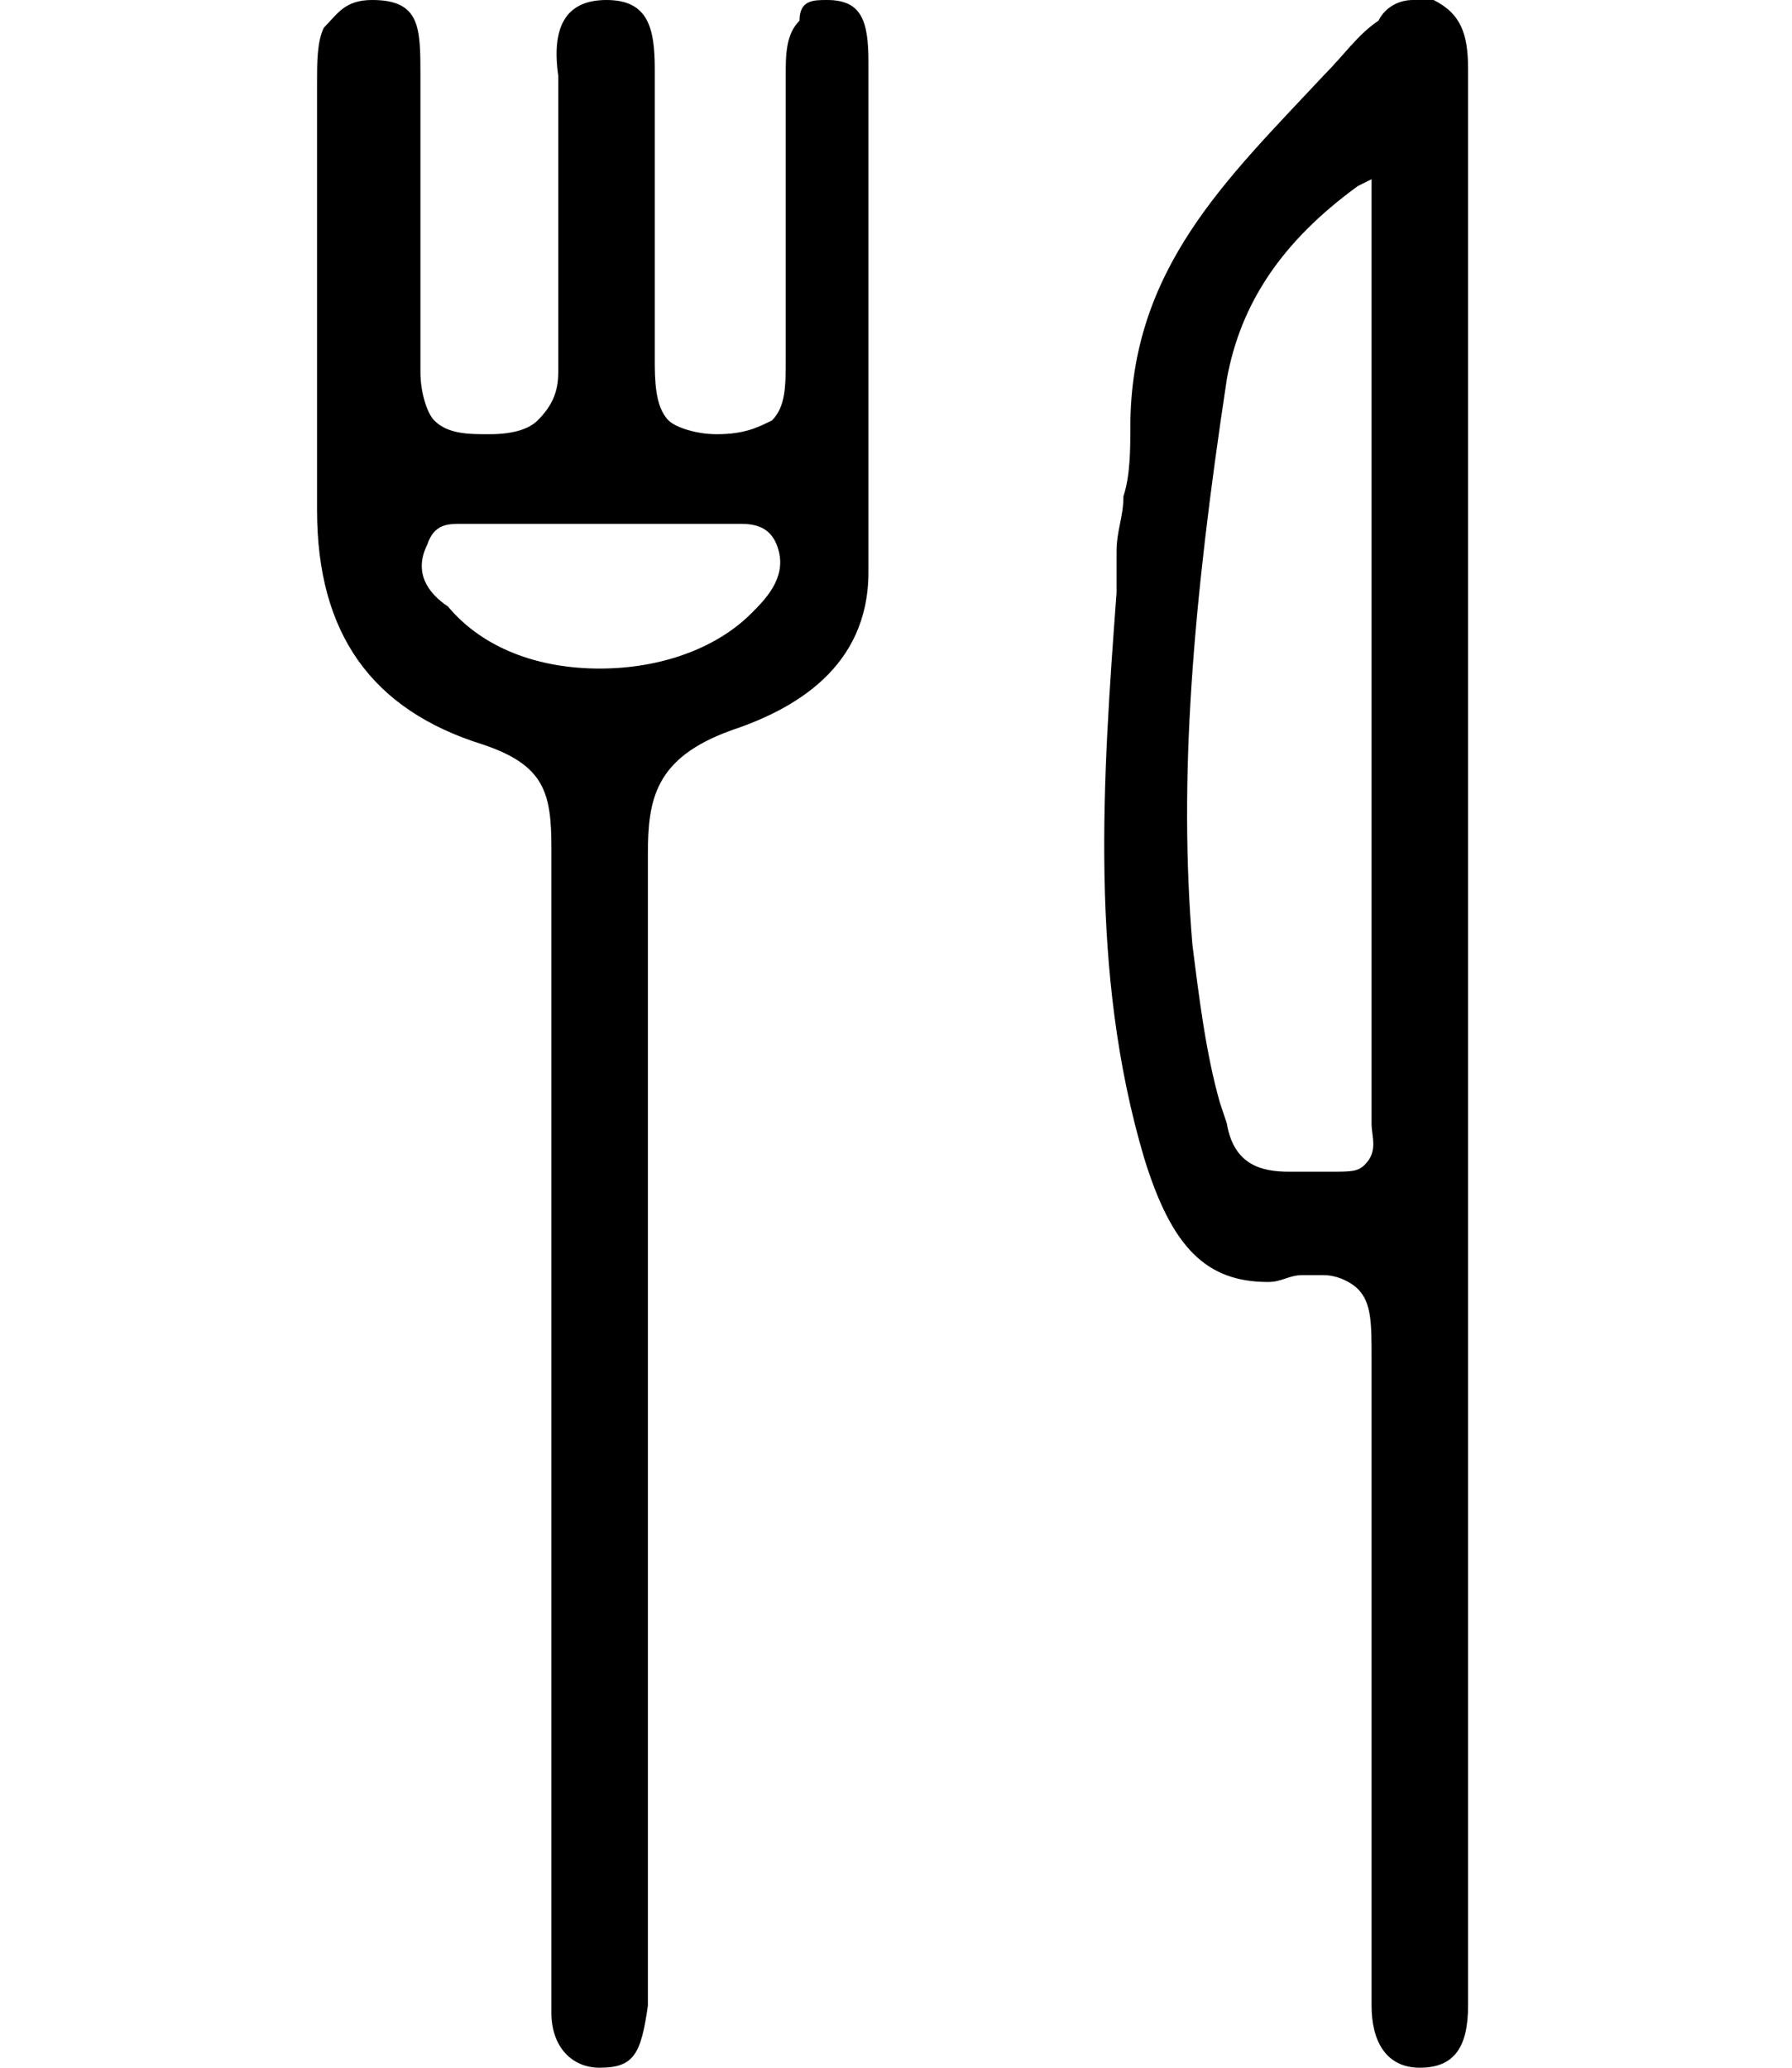
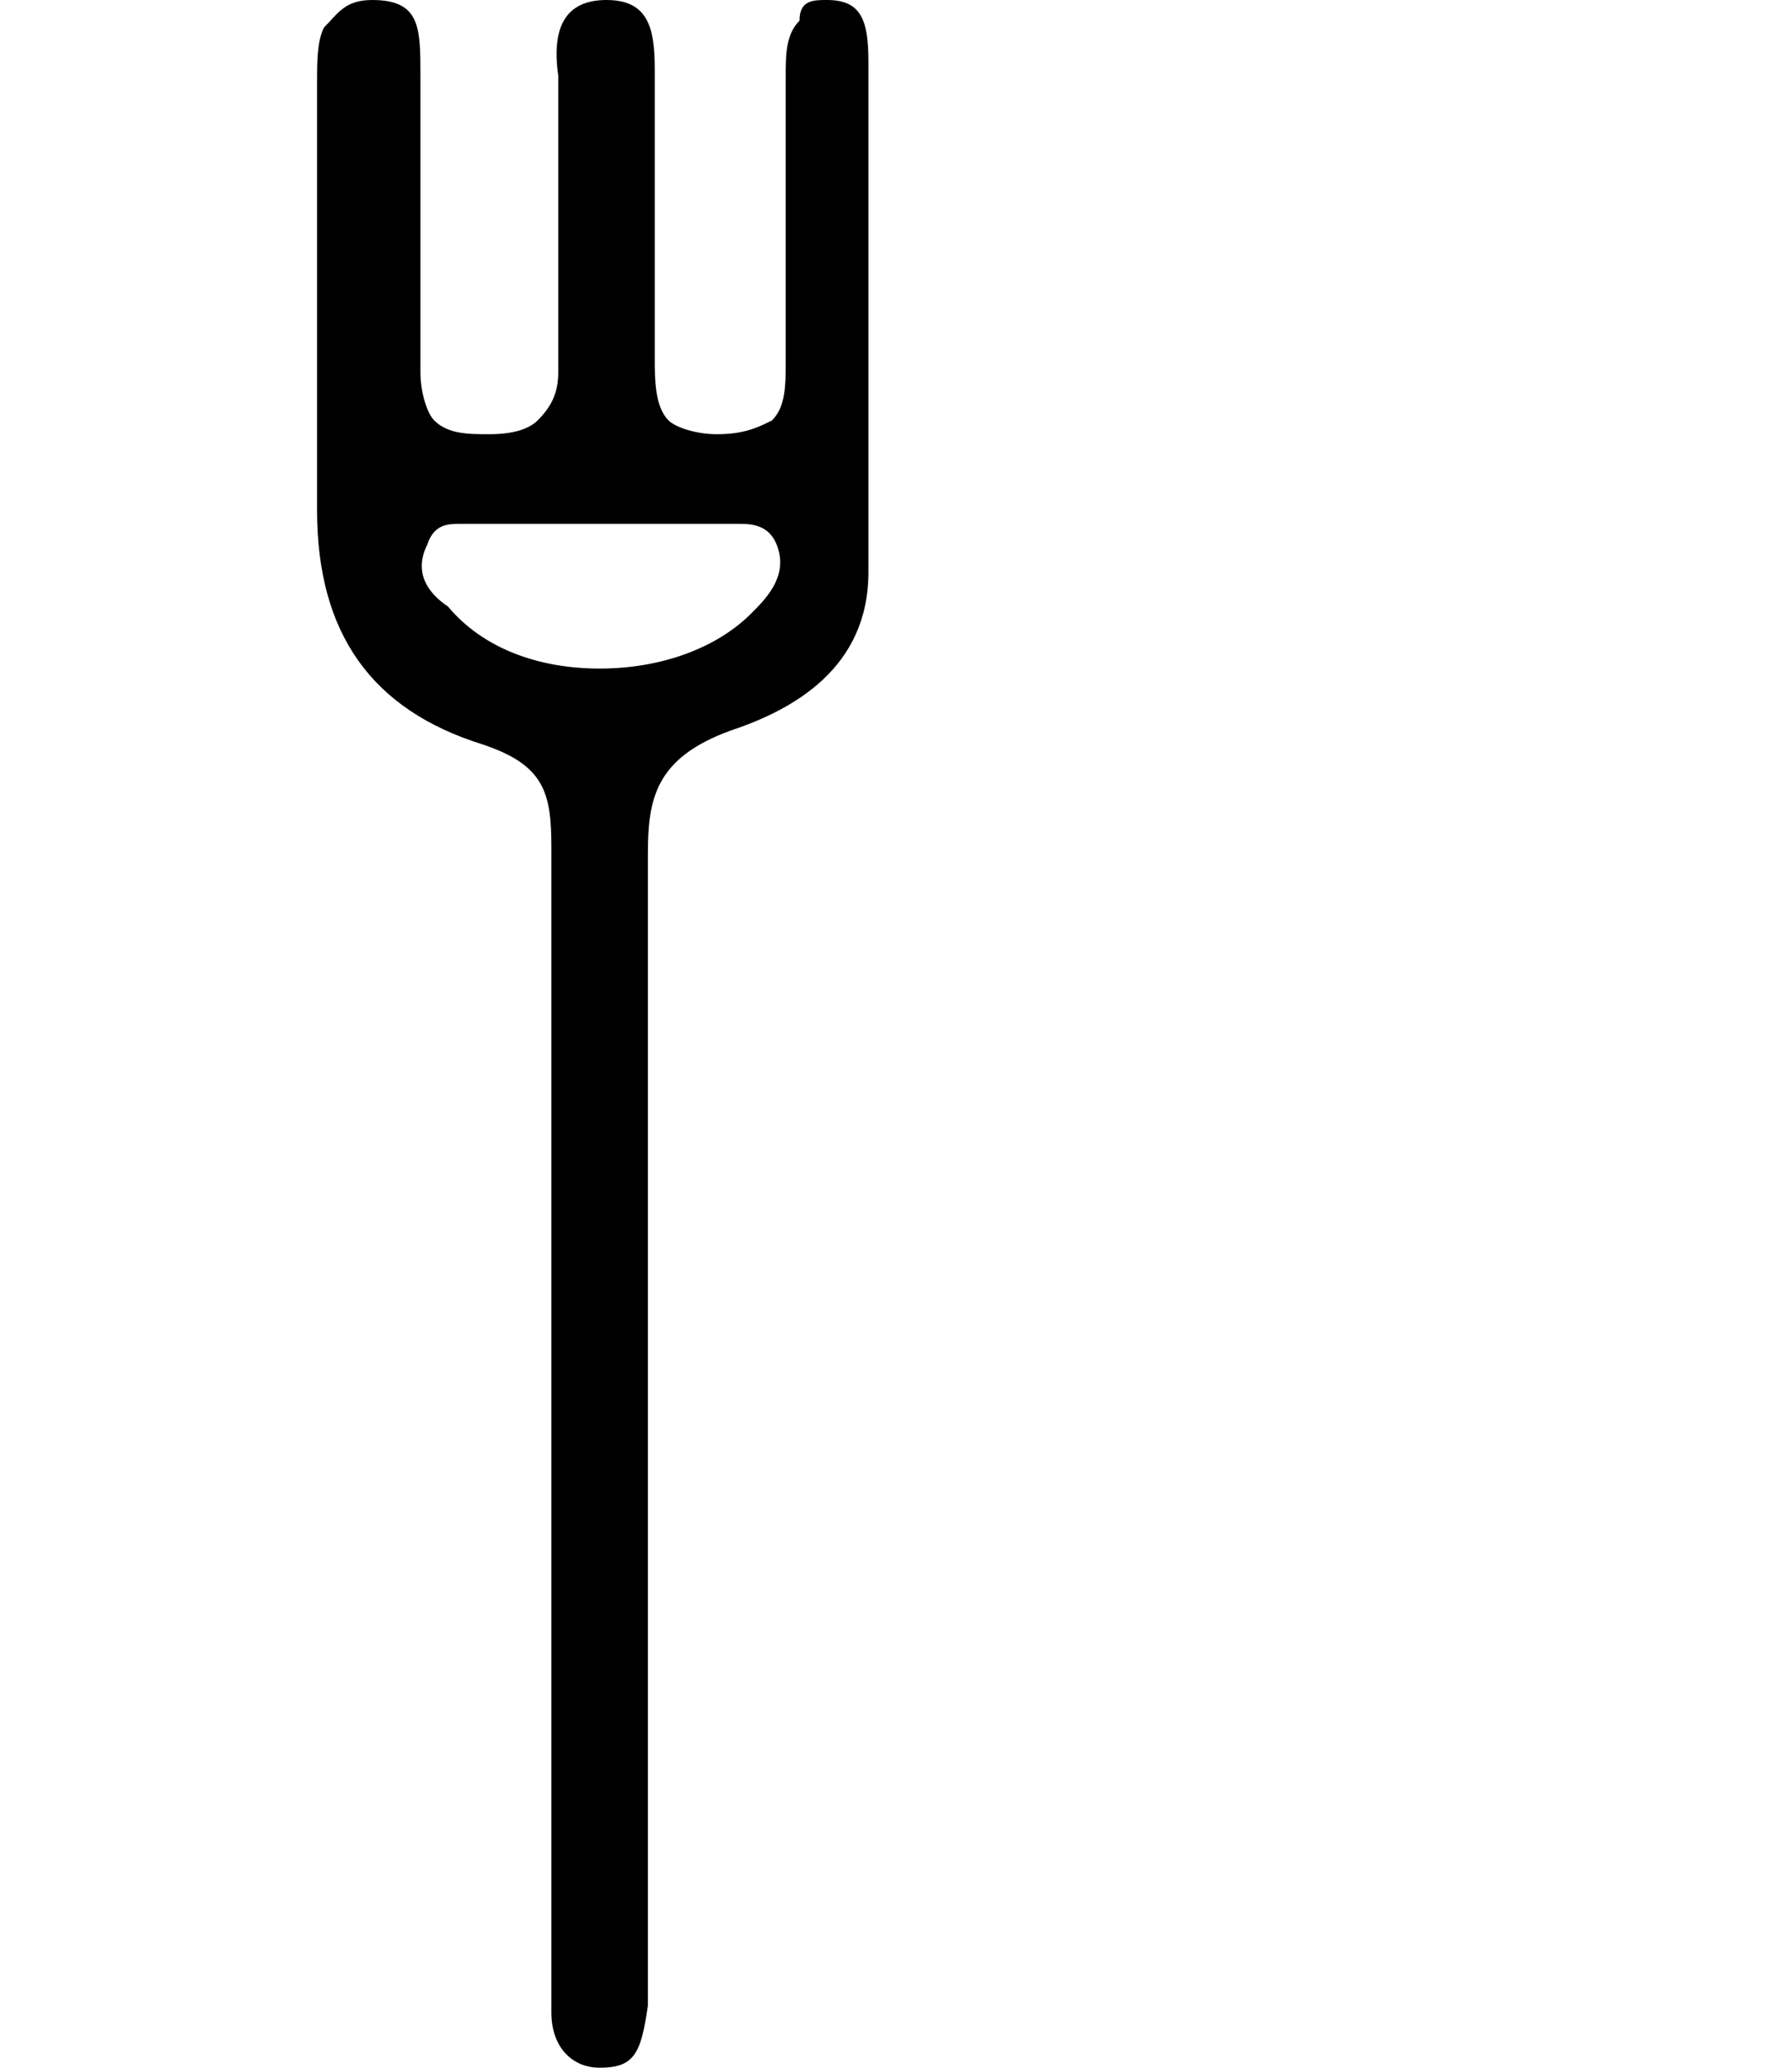
<svg xmlns="http://www.w3.org/2000/svg" version="1.1" x="0px" y="0px" viewBox="0 0 26 30" style="enable-background:new 0 0 26 30;" xml:space="preserve">
  <style type="text/css">
	.st0{display:none;}
	.st1{display:inline;}
</style>
  <g id="Ebene_9" class="st0">
    <path class="st1" d="M-8.1,34.6L-8.1,34.6v0.1c0,0.4,0,0.6-0.1,0.8c-8.9,0-18.7,0-27.8,0h-1C-27.6,33.1-17.7,33.6-8.1,34.6    M-45.1,35.5c-0.1-0.2-0.1-1-0.1-1.3c10.6-6,25.5-4,37.1-2.7v0.1c0,0.4,0,0.7,0,1.1c-10.8-0.9-22.2-1.3-32.5,2.7   c-0.3,0-0.6,0.1-0.9,0.1C-42.7,35.6-43.9,35.4-45.1,35.5 M-45.2,29.6c2.2-0.3,4.3-0.6,6.5-0.9c0.5-0.1,1-0.1,1.4-0.2   c1.8-0.3,3.7-0.5,5.5-0.8c1-0.2,2-0.3,3-0.5c0.4-0.1,0.8-0.1,1.2-0.2c0.3-0.1,0.7-0.1,1-0.2c0.1,0,0.2,0,0.3,0   c0.3-0.1,0.6-0.1,0.9-0.2c0.3-0.1,0.6-0.1,0.9-0.2c3.2-0.5,6.3-1.1,9.5-1.8c0.3-0.1,0.6-0.1,0.9-0.2c0.3-0.1,0.6-0.1,0.9-0.2   c0.9-0.2,1.8-0.4,2.6-0.6c-0.3,0.1-0.6,0.3-0.9,0.4c-0.6,0.3-1.1,0.6-1.7,0.9c-0.3,0.2-0.6,0.3-0.9,0.5c-0.3,0.2-0.6,0.3-0.9,0.5   c0,0-0.1,0-0.1,0.1c-0.3,0.2-0.5,0.4-0.8,0.7c-0.2,0.3-0.2,0.6-0.2,0.8c0.1,0.3,0.3,0.6,0.7,0.7c0.2,0.1,0.5,0.2,0.9,0.3   c0.1,0,0.2,0,0.3,0c2.1,0.3,5.4-0.2,6.2-0.4v0.2c0,0.5,0,1.1,0,1.6c-2.3-0.3-4.8-0.6-7.3-0.8c-3.2-0.3-6.5-0.5-9.8-0.6   c-0.9,0-1.7,0-2.6,0c-2.6,0.1-5.2,0.3-7.7,0.7c-3.2,0.6-6.4,1.5-9.2,2.9c-0.2,0.1-0.3,0.2-0.5,0.2C-45.2,31.7-45.2,30.7-45.2,29.6    M-39.8,26.5c0.3,0,0.6-0.1,0.9-0.1c0.3,0,0.6-0.1,0.9-0.1c3.2-0.4,6.4-0.8,9.5-1.5c0.3-0.1,0.6-0.1,0.9-0.2   c0.3-0.1,0.6-0.1,0.9-0.2c0.1,0,0.1,0,0.2,0c0.3-0.1,0.6-0.1,0.9-0.2c0.3-0.1,0.6-0.2,0.9-0.2c0,0,0,0,0.1,0c2.8-0.1,5.6,0,8.4,0   c-0.2,0-0.4,0.1-0.6,0.1c-2.6,0.5-5.2,1-7.9,1.5c-0.3,0.1-0.6,0.1-0.9,0.2c-0.3,0.1-0.6,0.1-0.9,0.2c-0.1,0-0.1,0-0.2,0   c-0.3,0.1-0.6,0.1-0.9,0.1c-0.3,0-0.6,0.1-0.9,0.1c-3,0.5-6.1,0.9-9.1,1.3c-0.3,0-0.7,0.1-1,0.1c-0.3,0-0.6,0.1-1,0.1   c-1.7,0.2-3.4,0.5-5.2,0.7c-0.2,0-0.3,0-0.5,0.1c0-0.5,0-0.9,0-1.4C-43.4,26.9-41.6,26.7-39.8,26.5 M-45.2,23.8h5.4h0.9h0.9h7.8   c-0.2,0-0.4,0.1-0.6,0.1c-2.4,0.5-4.8,0.8-7.2,1.1c-0.3,0-0.6,0.1-0.9,0.1c-0.3,0-0.6,0.1-0.9,0.1c-1.6,0.2-3.3,0.3-4.9,0.4   c-0.2,0-0.3,0-0.5,0V23.8z M-45.2,19c1.8-0.2,3.6-0.4,5.4-0.5c0.3,0,0.6,0,0.9,0c0.5,0,1.1,0,1.6,0c0.2,0,0.4,0,0.6,0   c-0.1,0-0.1,0.1-0.2,0.1c-0.1,0.1-0.3,0.1-0.4,0.2c-0.5,0.3-1,0.5-1.6,0.7c-0.3,0.1-0.6,0.3-0.9,0.4c-1.4,0.6-2.7,1.1-4.1,1.6   c-0.3,0.1-0.5,0.1-0.8,0.1c-0.2,0-0.3,0-0.5,0C-45.2,20.8-45.2,19.9-45.2,19 M-39.8,16.3c0.3,0,0.6,0,0.9,0c0.5,0,1.1,0,1.6,0   c0.3,0,0.6,0,0.9,0c1.2,0.1,2.4,0.3,3.6,0.6c0.6,0.2,1.2,0.3,1.7,0.6c0.4,0.2,1.4,0.6,0.7,1c-0.2,0.1-0.4,0.3-0.6,0.4   c-0.4,0.2-0.8,0.5-1.2,0.7c-0.2,0.1-0.5,0.2-0.7,0.3c-0.8,0.3-1.7,0.6-2.5,0.9c-0.9,0.3-1.7,0.5-2.6,0.7c-0.3,0.1-0.6,0.1-0.9,0.1   c-0.3,0-0.6,0.1-0.8,0.1c0,0-0.1,0-0.1,0c-0.2,0-0.5,0-0.7,0c0.1-0.1,0.4-0.2,0.7-0.3c0.3-0.1,0.6-0.2,0.9-0.4   c0.8-0.3,1.7-0.7,2.5-1.2c0.5-0.3,1-0.6,1.2-0.9c0.4-0.4,0.4-0.9-0.2-1.3c0,0,0,0-0.1,0c-0.3-0.1-0.6-0.1-0.9-0.2   c-0.3,0-0.6-0.1-0.9-0.1c-0.5,0-1.1,0-1.6,0c-0.3,0-0.6,0-0.9,0c-1.6,0.1-3.3,0.3-4.9,0.5c-0.2,0-0.3,0-0.5,0c0-0.4,0-0.7,0-1.1   C-43.4,16.5-41.6,16.3-39.8,16.3 M-39.8,13.7c0.3,0.1,0.6,0.1,0.9,0.2c0.5,0.1,1.1,0.2,1.6,0.3c0.3,0.1,0.6,0.1,0.9,0.2   c2.1,0.3,4.2,0.7,6.3,1c0.3,0,0.6,0.1,0.9,0.1c0.5,0.1,1.1,0.1,1.6,0.2c0.3,0,0.6,0.1,0.9,0.1c0.1,0,0.1,0,0.2,0   c0.3,0,0.6,0.1,0.9,0.1c0.5,0.1,1.1,0.1,1.6,0.2c0.3,0,0.6,0.1,0.9,0.1c2.1,0.2,4.2,0.4,6.3,0.5c0.3,0,0.6,0,0.9,0   c0.5,0,1.1,0.1,1.6,0.1c0.3,0,0.6,0,0.9,0c1.7,0.1,3.3,0.1,5,0.1V17v1.4c-1.7-0.1-3.3-0.1-5,0c-0.3,0-0.6,0-0.9,0   c-0.5,0-1.1,0.1-1.6,0.1c-0.3,0-0.6,0.1-0.9,0.1c-0.6,0.1-1.2,0.1-1.8,0.2c-1.8,0.2-3.6,0.5-5.5,0.9c-0.5,0.1-1.1,0.2-1.6,0.3   c-0.3,0.1-0.6,0.1-0.9,0.2c-0.1,0-0.1,0-0.2,0c-0.3,0.1-0.6,0.1-0.9,0.2c-0.3,0.1-0.6,0.2-0.9,0.2c-0.8,0.2-1.7,0.5-2.5,0.7   c-0.8,0.2-1.6,0.1-2.5,0.1c-0.2,0-0.5,0-0.7,0c0.7-0.3,1.5-0.6,2.2-0.9c0.6-0.3,1.2-0.6,1.8-0.9c0.2-0.1,0.3-0.2,0.4-0.3   c0.2-0.2,0.4-0.4,0.5-0.6c0.4-0.6,0.3-1.1,0-1.5c-0.2-0.3-0.5-0.6-0.9-0.8c-0.6-0.4-1.4-0.7-2.1-0.9c-0.4-0.1-0.8-0.2-1.1-0.2   c-1-0.2-2.1-0.3-3.1-0.4c-0.3,0-0.6,0-0.9,0c-0.5,0-1.1,0-1.6,0c-0.3,0-0.6,0-0.9,0c-1.6,0.1-3.3,0.2-4.9,0.4c-0.2,0-0.3,0-0.5,0.1   c0-0.9,0-1.8,0-2.8C-43.4,13.1-41.6,13.4-39.8,13.7 M-39.8,9.9c0.1,0,0.3,0,0.4,0c0.2,0,0.3,0.1,0.5,0.1c0.5,0.1,1,0.2,1.6,0.3   c0.3,0.1,0.6,0.1,0.9,0.2c1.9,0.4,4.3,0.8,6.3,1.1c0.3,0.1,0.6,0.1,0.9,0.1c0.6,0.1,1.1,0.2,1.6,0.2c0.3,0,0.6,0.1,0.9,0.1   c0.1,0,0.1,0,0.2,0c0,0,0.1,0,0.1,0c0.3,0,0.6,0.1,0.8,0.1c0.6,0.1,1.1,0.1,1.6,0.2c0.3,0,0.6,0.1,0.9,0.1c2.4,0.3,4.3,0.6,6.3,0.7   c0.3,0,0.6,0,0.9,0.1c0.5,0,1,0.1,1.6,0.1c0.3,0,0.6,0,0.9,0c1.5,0.1,3.1,0.1,5,0.1v0.1v1.9c-1.7,0-3.3,0-5-0.1c-0.3,0-0.6,0-0.9,0   c-0.5,0-1.1,0-1.6-0.1c-0.3,0-0.6,0-0.9-0.1c-2.1-0.1-4.2-0.3-6.3-0.5c-0.3,0-0.6-0.1-0.9-0.1c-0.5-0.1-1.1-0.1-1.6-0.2   c-0.3,0-0.6-0.1-0.9-0.1c-0.1,0-0.1,0-0.2,0c-0.3,0-0.6-0.1-0.9-0.1c-0.5-0.1-1.1-0.1-1.6-0.2c-0.3,0-0.6-0.1-0.9-0.1   c-2.1-0.3-4.2-0.6-6.3-1c-0.3-0.1-0.6-0.1-0.9-0.2c-0.5-0.1-1.1-0.2-1.6-0.3c-0.3-0.1-0.6-0.1-0.9-0.2c-1.6-0.3-3.3-0.6-4.9-0.9   c-0.2,0-0.3-0.1-0.5-0.1c0-0.2,0-1.3,0-1.5C-43.4,9.9-41.6,9.9-39.8,9.9 M-37.3,7.4h8.2V8c-2.2,0-5.3,0-8.2,0V7.4z M-26.6,9.9h0.2   h0.9h1.6h0.9c2.2,0,4.4,0,6.3,0h0.9h0.1c0.5,0,1.1,0,1.6,0h0.9c1.7,0,3.3,0,5,0V10v2.4c-1.2,0.1-3,0.1-5,0c-0.3,0-0.6,0-0.9,0   c-0.5,0-1-0.1-1.6-0.1c-0.3,0-0.6,0-0.9-0.1c-2.1-0.2-4.2-0.4-6.3-0.6c-0.3,0-0.6-0.1-0.9-0.1c-0.5-0.1-1.1-0.1-1.6-0.2   c-0.3,0-0.6-0.1-0.9-0.1c-0.1,0-0.1,0-0.2,0c-0.3,0-0.6-0.1-0.9-0.1c-0.5-0.1-1.1-0.2-1.6-0.2c-0.3,0-0.6-0.1-0.9-0.1   c-1.4-0.2-2.6-0.4-3.4-0.6c-0.2,0-0.4-0.1-0.6-0.1h4h0.9h1.6H-26.6z M-23.9,7.4h8.2V8c-3.1,0-6.3,0-8.2,0V7.4z M-26.4,21.6   c0.3-0.1,0.6-0.1,0.9-0.2c0.3-0.1,0.6-0.1,0.9-0.2c0.7-0.2,1.5-0.3,2.2-0.5c2.7-0.5,5.4-0.9,8.2-1c0.3,0,0.6,0,0.9,0   c1.7-0.1,3.3-0.1,5,0v0.1v1.9h-5h-0.9H-15h-9.5h-0.9h-0.1L-26.4,21.6l-0.2,0C-26.5,21.6-26.4,21.6-26.4,21.6 M-8.1,27.2   c-1.7,0.4-3.9,0.6-5.4,0.5c-0.2,0-0.4,0-0.6-0.1c-0.1,0-0.2-0.1-0.4-0.1c-0.1,0-0.3-0.1-0.4-0.1c0.2-0.1,0.4-0.2,0.6-0.4   c0.3-0.2,0.7-0.4,1-0.6c1.7-0.9,3.4-1.6,5.1-2.3c0,0.1,0,0.2,0,0.3C-8.1,25.4-8.1,26.3-8.1,27.2 M-6.4,9.7c0-0.5,0-1-0.1-1.4   c-0.2-0.4-0.8-1-1.4-1.4c-2.6-1.9-3.6-2.5-5.3-3.6c-0.1-0.1-0.2-0.2-0.4-0.2c0.2,0.7,0.4,1.3,0.4,2c0,0,0,0,0.1,0   c2.6,1.6,2.8,1.9,4.5,3c-1.3,0-2.8,0-4.5,0c-0.3,0-0.6,0-0.9,0V5.7c0-0.4-0.1-0.8-0.1-1.3c-0.1-0.5-0.3-1.1-0.5-1.6   c-0.2-0.5-0.4-0.9-0.6-1.3l-1.2-1.8c-0.7-1.1-1.3-3-1.3-4.3v-5.4h-4v5.4c0,1.3-0.6,3.2-1.3,4.3l-1.2,1.8c-0.2,0.3-0.4,0.8-0.6,1.3   C-25,3.1-25.1,3.5-25.2,4c-0.2,0.6-0.2,1.2-0.2,1.7V8c-0.1,0-0.2,0-0.2,0c0,0-0.3,0-0.8,0c-0.1,0-0.1,0-0.2,0c-0.3,0-0.6,0-0.9,0   V5.7c0-0.5-0.1-1.1-0.2-1.7c-0.1-0.4-0.2-0.9-0.4-1.3c-0.2-0.5-0.4-0.9-0.6-1.3l-1.2-1.8c-0.7-1.1-1.3-3-1.3-4.3v-5.4h-4v5.4   c0,1.3-0.6,3.2-1.3,4.3l-1.2,1.8c-0.2,0.4-0.5,0.8-0.6,1.3c-0.2,0.6-0.4,1.2-0.5,1.8c-0.1,0.4-0.1,0.8-0.1,1.1V8   c-0.3,0-0.6,0-0.9,0c-1.7,0-3.2,0-4.4,0c0.6-0.5,2.8-1.9,4.4-2.9c0.1-0.6,0.2-1.3,0.4-1.9c-3.8,2-4.4,2.7-7,4.5   c-0.4,0.3-0.8,1.2-0.8,1.7c0,8.2,0,16.5,0,24.7c0,2.1,1.1,3.2,3.2,3.2c5.8,0,11.5,0,17.3,0c5.8,0,11.6,0,17.5,0   c1.9,0,3.1-1.3,3.1-3.1C-6.1,25.7-6.4,17.6-6.4,9.7" />
    <path class="st1" d="M-31.2-12.8c0-0.9-0.9-0.8-2-0.8c-1.1,0-2-0.1-2,0.8v1.7h4V-12.8z" />
    <path class="st1" d="M-17.8-12.8c0-0.9-0.9-0.8-2-0.8c-1.1,0-2-0.1-2,0.8v1.7h4V-12.8z" />
    <path class="st1" d="M-26.2,4c0.1-0.4,0.2-0.9,0.4-1.3h-1.4c0.1,0.4,0.3,0.8,0.4,1.3C-26.6,3.9-26.4,4-26.2,4" />
  </g>
  <g id="Ebene_10" class="st0">
    <g id="_x31_A5DFc_00000156576524737500241330000000330277952914803853_" class="st1">
      <g>
        <path d="M17.6,20.6c-0.9,0-1.9,0-2.8,0c-0.3,0-0.5,0.1-0.5,0.5c0,0.2,0,0.4,0,0.6c0,0.5-0.3,0.8-0.8,0.8c-0.3,0-0.7,0-1,0     c-0.5,0-0.8-0.3-0.8-0.8c0-1,0-1-1-1c-1.7,0-3.4,0-5.1,0c-0.1,0-0.3-0.1-0.3,0.1C5.1,20.9,5.3,21,5.4,21c0.5,0.5,1,1,1.6,1.5     c0.2,0.2,0.4,0.4,0.2,0.7c-0.2,0.3-0.4,0.2-0.7,0c-2.9-2.1-4.5-5-4.8-8.6C1.2,8.5,5.2,3.1,11,2c4.8-0.9,9.5,1.4,11.9,5.8     c3.3,6.1,0.8,13.7-5.4,16.5c-2.9,1.3-5.9,1.3-8.8,0c-0.1,0-0.1-0.1-0.2-0.1c-0.2-0.1-0.4-0.3-0.2-0.6c0.1-0.2,0.3-0.3,0.6-0.2     c0.9,0.4,1.9,0.7,2.8,0.8c3.5,0.4,6.6-0.7,9-3.3c0.1-0.1,0.2-0.1,0.2-0.3c-0.1-0.1-0.2-0.1-0.3-0.1     C19.5,20.6,18.6,20.6,17.6,20.6C17.6,20.6,17.6,20.6,17.6,20.6z M13,7.2c-2.7,0-5.5,0-8.2,0c-0.3,0-0.5,0.1-0.6,0.3     C3.7,8.5,3.2,9.4,3,10.4c-0.1,0.3,0,0.4,0.3,0.4c0.8,0,1.6,0,2.4,0c0.3,0,0.6,0.1,0.6,0.4c0,0.3-0.3,0.4-0.6,0.4     c-0.9,0-1.7,0-2.6,0c-0.3,0-0.4,0.1-0.4,0.4c-0.1,1.1-0.1,2.1,0,3.2c0,0.3,0.1,0.4,0.4,0.4c1.6,0,3.2,0,4.8,0     c0.2,0,0.3-0.1,0.3-0.4c-0.2-1,0.5-1.8,1.4-1.8c2.3,0,4.6,0,6.8,0c0.9,0,1.5,0.8,1.4,1.7c0,0.3,0,0.4,0.3,0.4c1.7,0,3.3,0,5,0     c0.3,0,0.4-0.1,0.4-0.4c0.1-1,0.1-2,0-3c0-0.4-0.2-0.5-0.6-0.5c-4.9,0-9.7,0-14.6,0c-0.2,0-0.4,0-0.6,0c-0.2,0-0.4-0.1-0.4-0.4     c0-0.2,0.1-0.4,0.3-0.4c0.2,0,0.4,0,0.6,0c4.8,0,9.6,0,14.4,0c0.6,0,0.6,0,0.4-0.6c-0.3-0.9-0.7-1.8-1.2-2.6     c-0.2-0.3-0.4-0.4-0.7-0.4C18.5,7.3,15.7,7.2,13,7.2z M13.5,17.9C13.4,18,13.4,18,13.5,17.9c0.6,0.4,0.9,1,0.9,1.7     c0,0.3,0.2,0.2,0.3,0.2c2.2,0,4.4,0,6.6,0c0.2,0,0.4-0.1,0.5-0.3c0.5-0.9,0.9-1.8,1.2-2.7c0.1-0.4,0-0.5-0.4-0.5     c-2.8,0-5.7,0-8.5,0c-3.6,0-7.2,0-10.8,0c-0.4,0-0.5,0.1-0.3,0.5c0.3,1,0.7,1.9,1.2,2.7c0.1,0.2,0.2,0.3,0.5,0.3     c2.2,0,4.4,0,6.7,0c0.3,0,0.4-0.1,0.4-0.4c0-0.6,0.2-1,0.7-1.3c0.1,0,0.2-0.1,0.1-0.2c-0.1,0-0.3,0-0.4-0.1     c-0.2-0.1-0.3-0.2-0.2-0.4c0-0.2,0.1-0.3,0.3-0.3c0.5,0,1,0,1.5,0c0.2,0,0.3,0.2,0.3,0.3c0,0.2-0.1,0.3-0.2,0.4     C13.7,17.9,13.6,17.9,13.5,17.9z M13,6.4c2.5,0,5,0,7.5,0c0.1,0,0.3,0.1,0.4-0.1c0.1-0.2-0.1-0.3-0.2-0.4c-4-4.5-11.1-4.5-15.2,0     C5.3,6.1,5.1,6.2,5.2,6.3c0.1,0.2,0.3,0.1,0.4,0.1C8.1,6.4,10.5,6.4,13,6.4z M12.9,14.2c-1.1,0-2.2,0-3.3,0     c-0.3,0-0.5,0.1-0.7,0.4c-0.1,0.3-0.1,0.5,0.1,0.7c0.2,0.2,0.4,0.2,0.7,0.2c1.4,0,2.8,0,4.2,0c0.7,0,1.5,0,2.2,0     c0.5,0,0.7-0.2,0.8-0.6c0-0.4-0.2-0.7-0.7-0.7C15.1,14.2,14,14.2,12.9,14.2z M13.5,20.4C13.5,20.4,13.5,20.4,13.5,20.4     c0-0.3,0-0.6,0-0.9c0-0.3-0.1-0.6-0.5-0.6c-0.4,0-0.5,0.2-0.5,0.6c0,0.6,0,1.2,0,1.7c0,0.4,0.1,0.5,0.5,0.5     c0.4,0,0.6-0.1,0.5-0.5C13.5,20.9,13.5,20.6,13.5,20.4z" />
        <path d="M5.3,26.7c0-0.6,0-1.2,0-1.9c0-0.3-0.1-0.5-0.3-0.7c-2.5-2-4-4.7-4.7-7.8C-1,10.2,2,3.9,7.5,1.3     c4.9-2.3,9.5-1.6,13.8,1.9c0.2,0.2,0.6,0.4,0.3,0.8c-0.3,0.4-0.6,0-0.8-0.2C15-1.1,6.5,0.3,2.6,6.9c-3.7,6.2-1.4,14.6,4.9,17.9     c6.7,3.5,14.8,0.1,17.1-7.3c1.3-4.3,0.6-8.2-2-11.8c0-0.1-0.1-0.1-0.1-0.2c-0.2-0.2-0.3-0.5,0-0.7c0.3-0.2,0.5,0,0.6,0.2     c0.4,0.5,0.7,1,1.1,1.5c3.4,5.9,2.2,13.3-3,17.6c-0.3,0.2-0.4,0.4-0.4,0.8c0,1.2,0,2.5,0,3.7c0,0.8-0.5,1.4-1.3,1.4     c-0.8,0-1.3-0.6-1.3-1.4c0-0.7,0-1.5,0-2.2c0-0.3-0.1-0.4-0.4-0.3c-1.9,0.8-3.8,1-5.8,0.9c-1.3-0.1-2.5-0.4-3.7-0.9     C8,26,7.8,26,7.9,26.4c0,0.7,0,1.5,0,2.2c0,0.8-0.6,1.4-1.3,1.4c-0.7,0-1.3-0.6-1.3-1.4C5.3,28,5.3,27.3,5.3,26.7z M6.1,26.9     c0,0.5,0,1.1,0,1.6c0,0.4,0.1,0.6,0.5,0.6c0.4,0,0.5-0.3,0.5-0.6c0-0.7-0.1-1.5,0-2.2c0.1-0.6-0.2-1-0.7-1.2     C6.2,25,6.1,25,6.1,25.3C6.1,25.9,6.1,26.4,6.1,26.9z M20,26.9C20,26.9,20,26.9,20,26.9c0-0.5,0-1.1,0-1.6c0-0.1,0-0.2-0.1-0.3     c-0.2,0-0.9,0.6-0.9,0.8c0,0.9,0,1.8,0,2.7c0,0.4,0.1,0.6,0.5,0.6c0.4,0,0.5-0.3,0.5-0.6C20,28,20,27.5,20,26.9z" />
      </g>
    </g>
  </g>
  <g id="Ebene_11" class="st0">
    <g class="st1">
      <g>
        <path d="M6.6,7.6l-3,5.9c-0.1,0.3-0.2,0.5-0.3,0.8c-0.1,0.3-0.1,0.7-0.2,1h9.4l0.5-6L6.6,7.6z M0,27.6c0.1-0.2,0.3-0.4,0.5-0.3     l3.2,0.6L6,20.4c-1.3-0.5-2.5-1.4-3-2.4c-0.7-1.2-0.8-2.6-0.5-3.9c0.1-0.3,0.2-0.6,0.4-0.9c0,0,0,0,0,0l3.1-6     c0.2-0.3,0.5-0.5,0.9-0.4l6.7,1.8c0.3,0.1,0.6,0.4,0.5,0.7l-0.6,6.6c0,0,0,0,0,0c0,0.3-0.1,0.7-0.2,1c-0.4,1.3-1.3,2.5-2.5,3.2     c-1,0.6-2.5,0.8-3.9,0.6l-2.2,7.4l3.2,1.1c0.2,0.1,0.3,0.3,0.3,0.5C8,29.9,7.9,30,7.7,30c0,0-0.1,0-0.1,0l-7.2-1.9     C0.1,28,0,27.8,0,27.6" />
        <path d="M13.2,10.1l0.1-0.8l-3.7-1L7.4,7.8L6.8,7.6l-3,5.9c-0.1,0.3-0.2,0.5-0.3,0.8c-0.1,0.3-0.1,0.7-0.2,1h9.4l0.4-4.3     L13.2,10.1z M0.1,27.6c0.1-0.2,0.3-0.4,0.5-0.3l3.2,0.6l2.2-7.4c-1.3-0.5-2.5-1.4-3-2.4c-0.7-1.2-0.8-2.6-0.5-3.9     c0.1-0.3,0.2-0.6,0.4-0.9c0,0,0,0,0,0l3.1-6c0.1-0.2,0.3-0.3,0.4-0.4c0.1,0,0.3,0,0.4,0l1.2,0.3l5.5,1.4c0.3,0.1,0.6,0.4,0.5,0.7     l-0.1,1L14,11.2l-0.4,4.7c0,0,0,0,0,0c0,0.3-0.1,0.7-0.2,1c-0.4,1.3-1.3,2.5-2.5,3.2c-1,0.6-2.5,0.8-3.9,0.6l-2.2,7.4l3.2,1.1     c0.2,0.1,0.3,0.3,0.3,0.5C8.1,29.9,8,30,7.8,30c0,0-0.1,0-0.1,0l-7.2-1.9C0.2,28,0.1,27.8,0.1,27.6" />
-         <path d="M24.6,4.3c-0.3-0.2-0.5-0.4-0.8-0.7c-1.2-0.9-2.4-1.8-3.8-2.4c-0.8-0.4-1.6-0.4-2.4,0.1c-0.3,0.2-0.6,0.4-0.9,0.6     c-0.1,0.1-0.3,0.2-0.5,0.3c-0.6,0.3-1.1,0.3-1.7,0c-0.4-0.3-0.9-0.5-1.3-0.8c-0.8-0.5-1.5-0.5-2.3-0.1c-1,0.5-2,1.1-2.9,1.7     C7.5,3.3,6.9,3.7,6.4,4.2c-0.1,0-0.1,0.1-0.2,0.1c0,0,0,0,0,0.1c0.1,0,0.1,0,0.2,0c1.5,0,3-0.1,4.4-0.2c1.5-0.2,3.1-0.4,4.7-0.3     c1.1,0,2.1,0.1,3.2,0.2c1.4,0.1,2.8,0.2,4.1,0.3c0.5,0,0.9,0,1.4,0C24.3,4.4,24.4,4.4,24.6,4.3C24.5,4.3,24.5,4.3,24.6,4.3      M9.5,5.6c1.5,0.6,3,1,4.5,1.3c1.2,0.2,2.5,0.1,3.7-0.1C19,6.4,20.3,6,21.6,5.5c0.1,0,0.2-0.1,0.2-0.1c0,0,0,0,0.1-0.1     c-4.3-0.6-8.7-0.7-13,0C9.1,5.4,9.3,5.5,9.5,5.6 M18.4,9.9c1.7-0.6,3.1-1.6,4.4-2.8c0.5-0.5,1-1,1.5-1.5c0.1-0.1,0.1-0.1,0.1-0.2     c-0.1,0-0.2,0.1-0.3,0.1c-1.1,0.5-2.2,1-3.3,1.4c-1.3,0.5-2.7,0.9-4.2,1c-1.2,0.1-2.4,0-3.6-0.2c-1.7-0.3-3.3-1-4.9-1.7     C7.6,5.7,7.1,5.5,6.7,5.3c-0.1,0-0.1,0-0.2-0.1c0,0,0,0,0,0c0.1,0.1,0.1,0.2,0.2,0.2C6.9,5.8,7.1,6,7.3,6.2L7.1,6.2     c-0.4-0.1-0.7,0-1,0.1C5.7,5.9,5.3,5.5,5,5C4.7,4.6,4.7,4.3,5.1,4c0.6-0.5,1.3-1,1.9-1.5c1.1-0.8,2.2-1.5,3.4-2.1     c1.2-0.5,2.3-0.5,3.4,0.2c0.3,0.2,0.7,0.4,1,0.7c0.5,0.3,0.7,0.3,1.1,0c0.5-0.3,0.9-0.6,1.4-0.9c0.7-0.4,1.5-0.5,2.3-0.2     c0.4,0.1,0.9,0.3,1.3,0.5c1.7,0.9,3.2,2,4.6,3.1C25.7,4,25.8,4.2,26,4.4v0.4c-0.2,0.3-0.4,0.5-0.6,0.8c-0.8,1-1.7,2-2.7,2.8     c-2,1.7-4.2,2.8-6.9,2.9c-0.4,0-0.8,0-1.2,0l0.1-0.9C16,10.4,17.2,10.3,18.4,9.9" />
+         <path d="M24.6,4.3c-0.3-0.2-0.5-0.4-0.8-0.7c-1.2-0.9-2.4-1.8-3.8-2.4c-0.8-0.4-1.6-0.4-2.4,0.1c-0.3,0.2-0.6,0.4-0.9,0.6     c-0.1,0.1-0.3,0.2-0.5,0.3c-0.6,0.3-1.1,0.3-1.7,0c-0.4-0.3-0.9-0.5-1.3-0.8c-0.8-0.5-1.5-0.5-2.3-0.1c-1,0.5-2,1.1-2.9,1.7     C7.5,3.3,6.9,3.7,6.4,4.2c-0.1,0-0.1,0.1-0.2,0.1c0,0,0,0,0,0.1c0.1,0,0.1,0,0.2,0c1.5,0,3-0.1,4.4-0.2c1.5-0.2,3.1-0.4,4.7-0.3     c1.1,0,2.1,0.1,3.2,0.2c1.4,0.1,2.8,0.2,4.1,0.3c0.5,0,0.9,0,1.4,0C24.3,4.4,24.4,4.4,24.6,4.3C24.5,4.3,24.5,4.3,24.6,4.3      M9.5,5.6c1.5,0.6,3,1,4.5,1.3C19,6.4,20.3,6,21.6,5.5c0.1,0,0.2-0.1,0.2-0.1c0,0,0,0,0.1-0.1     c-4.3-0.6-8.7-0.7-13,0C9.1,5.4,9.3,5.5,9.5,5.6 M18.4,9.9c1.7-0.6,3.1-1.6,4.4-2.8c0.5-0.5,1-1,1.5-1.5c0.1-0.1,0.1-0.1,0.1-0.2     c-0.1,0-0.2,0.1-0.3,0.1c-1.1,0.5-2.2,1-3.3,1.4c-1.3,0.5-2.7,0.9-4.2,1c-1.2,0.1-2.4,0-3.6-0.2c-1.7-0.3-3.3-1-4.9-1.7     C7.6,5.7,7.1,5.5,6.7,5.3c-0.1,0-0.1,0-0.2-0.1c0,0,0,0,0,0c0.1,0.1,0.1,0.2,0.2,0.2C6.9,5.8,7.1,6,7.3,6.2L7.1,6.2     c-0.4-0.1-0.7,0-1,0.1C5.7,5.9,5.3,5.5,5,5C4.7,4.6,4.7,4.3,5.1,4c0.6-0.5,1.3-1,1.9-1.5c1.1-0.8,2.2-1.5,3.4-2.1     c1.2-0.5,2.3-0.5,3.4,0.2c0.3,0.2,0.7,0.4,1,0.7c0.5,0.3,0.7,0.3,1.1,0c0.5-0.3,0.9-0.6,1.4-0.9c0.7-0.4,1.5-0.5,2.3-0.2     c0.4,0.1,0.9,0.3,1.3,0.5c1.7,0.9,3.2,2,4.6,3.1C25.7,4,25.8,4.2,26,4.4v0.4c-0.2,0.3-0.4,0.5-0.6,0.8c-0.8,1-1.7,2-2.7,2.8     c-2,1.7-4.2,2.8-6.9,2.9c-0.4,0-0.8,0-1.2,0l0.1-0.9C16,10.4,17.2,10.3,18.4,9.9" />
      </g>
    </g>
  </g>
  <g id="Ebene_8" class="st0">
    <g class="st1">
      <path d="M13.2,29.1c-0.6,0-1.2-0.3-1.6-0.7c-0.1-0.1-0.2-0.2-0.3-0.4c-0.2-0.4-0.4-0.9-0.4-1.3c0-0.4,0.1-0.7,0.2-1.1l0,0l0,0    c0.8-0.2,1.5-0.7,1.9-1.3l0-0.1l0,0.1c0.5,0.7,1.2,1.2,2,1.4l0,0l0,0c0.2,0.3,0.2,0.7,0.2,1.1c0,0.6-0.2,1.2-0.6,1.7    C14.3,28.9,13.8,29.2,13.2,29.1 M13.6,22.5c0-0.4,0.1-0.7,0.2-1.1l0,0l0,0c0.8-0.2,1.5-0.7,1.9-1.3l0-0.1l0,0.1    c0.5,0.7,1.2,1.2,2,1.4l0,0l0,0c0.2,0.3,0.2,0.7,0.2,1.1c0,1.3-1,2.4-2.2,2.4c-0.8,0-1.5-0.5-1.9-1.1C13.7,23.5,13.6,23,13.6,22.5     M10.4,24.8c-0.8,0-1.5-0.5-1.9-1.1c-0.2-0.4-0.4-0.8-0.4-1.3c0-0.4,0.1-0.7,0.2-1.1l0,0l0,0c0.8-0.2,1.5-0.7,1.9-1.3l0-0.1l0,0.1    c0.5,0.7,1.2,1.2,2,1.4l0,0l0,0c0.2,0.3,0.2,0.7,0.2,1.1C12.6,23.8,11.6,24.9,10.4,24.8 M10.8,18.2c0-0.4,0.1-0.7,0.2-1.1l0,0l0,0    c0.8-0.2,1.5-0.7,1.9-1.3l0-0.1l0,0.1c0.5,0.7,1.2,1.2,2,1.4l0,0l0,0c0.2,0.3,0.2,0.7,0.2,1.1c0,1.3-1,2.4-2.2,2.4    c-0.6,0-1.2-0.3-1.6-0.7c-0.1-0.1-0.2-0.2-0.3-0.4C10.9,19.1,10.8,18.7,10.8,18.2 M7.6,20.5c-0.8,0-1.5-0.5-1.9-1.1    c-0.2-0.4-0.4-0.8-0.4-1.3c0-0.4,0.1-0.7,0.2-1.1l0,0l0,0c0.8-0.2,1.5-0.6,1.9-1.3l0-0.1l0,0.1c0.5,0.7,1.2,1.2,2,1.4l0,0l0,0    c0.2,0.3,0.2,0.7,0.2,1.1c0,0.6-0.2,1.2-0.6,1.7C8.7,20.3,8.2,20.6,7.6,20.5 M8,13.9c0-0.4,0.1-0.7,0.2-1.1l0,0l0,0    c0.8-0.2,1.5-0.6,1.9-1.3l0-0.1l0,0.1c0.5,0.7,1.2,1.2,2,1.4l0,0l0,0c0.2,0.3,0.2,0.7,0.2,1.1c0,1.3-1,2.4-2.2,2.4    c-0.8,0-1.5-0.5-1.9-1.1C8.1,14.8,8,14.4,8,13.9 M4.8,16.2c-0.6,0-1.2-0.3-1.6-0.7c-0.1-0.1-0.2-0.2-0.3-0.4    c-0.2-0.4-0.4-0.9-0.4-1.3c0-0.6,0.2-1.2,0.6-1.7c0.4-0.4,1-0.7,1.6-0.7c0,0,0,0,0,0l0,0l0,0c0.5,0.7,1.1,1.1,1.9,1.3l0,0l0,0    C6.9,13.1,7,13.5,7,13.9c0,0.6-0.2,1.2-0.6,1.7C5.9,16,5.4,16.3,4.8,16.2 M5.2,9.6c0-1.3,1-2.4,2.2-2.4C8,7.2,8.6,7.5,9,8    C9.4,8.4,9.7,9,9.7,9.7c0,0.6-0.2,1.2-0.6,1.7c-0.4,0.4-1,0.7-1.6,0.7c-0.6,0-1.2-0.3-1.6-0.7c-0.1-0.1-0.2-0.2-0.3-0.4    C5.3,10.5,5.2,10.1,5.2,9.6 M5.8,6.8L5.8,6.8L5.8,6.8C5.4,6.5,5.2,6.2,5,5.9c-0.7-1-1-2.2-1-3.4c0-0.3,0-0.6,0.1-0.9l0,0l0,0    c0.4,0,0.7,0,1,0c1.6,0,3.1,0.4,4.5,1.2c1.3,0.7,2.4,1.7,3.1,2.9l0,0l0,0c-0.3,0.3-0.6,0.6-0.8,0.9l0,0l0,0    c-0.3,0.1-0.5,0.2-0.8,0.4l0,0L7.7,4.2C7.5,4,7.2,4,7,4.1C6.9,4.2,6.9,4.3,6.9,4.4c0,0.1,0.1,0.2,0.1,0.3l3.4,2.9l0,0    c-0.1,0.1-0.1,0.1-0.1,0.2l0,0.1l0-0.1C9.5,7,8.5,6.4,7.4,6.4C6.8,6.4,6.2,6.5,5.8,6.8 M18.2,4.5c0.2,0,0.5,0,0.7,0l0,0l0,0    C19,4.8,19,5,19,5.2c0,0.5-0.1,0.9-0.2,1.4l0,0l0,0c-0.1,0-0.3,0-0.4,0c-0.4,0-0.8,0.1-1.1,0.2l-0.1,0l0.1-0.1    c0.1-0.2,0-0.4-0.2-0.5c-0.2-0.1-0.5-0.1-0.7,0.1l-1.1,1.3l0,0c-0.5-0.5-1.2-0.9-1.9-1l-0.1,0l0.1-0.1C14.5,5.2,16.3,4.5,18.2,4.5     M13,12.2c-0.6,0-1.2-0.3-1.6-0.7c-0.1-0.1-0.2-0.2-0.3-0.4c-0.2-0.4-0.4-0.9-0.4-1.3c0-1.3,1-2.4,2.2-2.4c0.6,0,1.2,0.3,1.6,0.7    c0.4,0.5,0.7,1.1,0.7,1.7C15.2,11.1,14.2,12.2,13,12.2 M18.4,7.5c0.6,0,1.2,0.3,1.6,0.7c0.4,0.5,0.7,1.1,0.7,1.7    c0,1.3-1,2.4-2.2,2.4c-0.6,0-1.2-0.3-1.6-0.7c-0.1-0.1-0.2-0.2-0.3-0.4c-0.2-0.4-0.4-0.9-0.4-1.3c0-0.6,0.2-1.2,0.6-1.7    C17.2,7.7,17.8,7.4,18.4,7.5 M18,14.1c0,1.3-1,2.4-2.2,2.4c-0.8,0-1.5-0.5-1.9-1.1c-0.2-0.4-0.4-0.8-0.4-1.3    c0-0.4,0.1-0.7,0.2-1.1l0,0l0,0c0.8-0.2,1.5-0.6,1.9-1.3l0-0.1l0,0.1c0.5,0.7,1.2,1.2,2,1.4l0,0l0,0C17.9,13.4,18,13.7,18,14.1     M21.1,11.8C21.1,11.8,21.2,11.8,21.1,11.8c0.6,0,1.2,0.3,1.6,0.7c0.4,0.5,0.7,1.1,0.7,1.7c0,0.6-0.2,1.2-0.6,1.7    c-0.4,0.4-1,0.7-1.6,0.7c-0.6,0-1.2-0.3-1.6-0.7c-0.1-0.1-0.2-0.2-0.3-0.4c-0.2-0.4-0.4-0.9-0.4-1.3c0-0.4,0.1-0.7,0.2-1.1l0,0    l0,0C20,12.9,20.6,12.4,21.1,11.8L21.1,11.8L21.1,11.8z M20.8,18.4c0,0.6-0.2,1.2-0.6,1.7c-0.4,0.4-1,0.7-1.6,0.7    c-0.6,0-1.2-0.3-1.6-0.7c-0.1-0.1-0.2-0.2-0.3-0.4c-0.2-0.4-0.4-0.9-0.4-1.3c0-0.4,0.1-0.7,0.2-1.1l0,0l0,0    c0.8-0.2,1.5-0.7,1.9-1.3l0-0.1l0,0.1c0.5,0.7,1.2,1.2,2,1.4l0,0l0,0C20.7,17.7,20.8,18,20.8,18.4 M16.4,26.8c0-0.3-0.1-0.6-0.2-1    l0-0.1l0.1,0c1.6-0.2,2.8-1.5,2.8-3.2c0-0.3-0.1-0.6-0.2-1l0-0.1l0.1,0c1.6-0.2,2.8-1.5,2.8-3.2c0-0.3-0.1-0.6-0.2-1l0-0.1l0.1,0    c1.6-0.2,2.8-1.5,2.8-3.2c0-1.6-1.3-3.1-2.9-3.3l-0.1,0l0-0.1c0.1-0.3,0.1-0.6,0.1-1c0-1.2-0.7-2.4-1.8-2.9l0,0l0,0    C20,6.4,20,5.8,20,5.2c0-0.3,0-0.7-0.1-1.1c0-0.2-0.2-0.3-0.4-0.4c-0.5-0.1-0.9-0.1-1.3-0.1c-1.5,0-2.9,0.3-4.1,1L14,4.7l0-0.1    c0.2-0.7,0.5-1.4,0.8-1.9c0.9-1.3,2.2-1.9,4-1.9c0.3,0,0.5-0.2,0.5-0.4c0-0.2-0.2-0.4-0.5-0.4c-2.1,0-3.8,0.7-4.8,2.3    c-0.6,0.8-0.8,1.6-1,2.2l0,0.1L13,4.4c-0.8-1-1.7-1.8-2.8-2.4c-1.5-0.8-3.3-1.3-5-1.3c-0.5,0-1,0-1.6,0.1c-0.2,0-0.4,0.2-0.4,0.3    C3,1.6,3,2,3,2.5c0,1.8,0.7,3.5,2,4.9l0,0l0,0C4.5,8,4.2,8.8,4.2,9.6c0,0.3,0.1,0.6,0.2,1l0,0.1l-0.1,0c-1.6,0.2-2.8,1.5-2.8,3.2    c0,1.6,1.3,3.1,2.9,3.3l0.1,0l0,0.1c-0.1,0.3-0.1,0.6-0.1,1c0,1.6,1.3,3.1,2.9,3.3l0.1,0l0,0.1c-0.1,0.3-0.1,0.6-0.1,1    c0,1.6,1.3,3.1,2.9,3.3l0.1,0l0,0.1c-0.1,0.3-0.1,0.6-0.1,1c0,1.8,1.5,3.3,3.3,3.3C15,30,16.4,28.6,16.4,26.8" />
      <path d="M12.4,8.3c0,0.2,0.2,0.4,0.5,0.4c0.1,0,0.3,0.1,0.4,0.3c0.1,0.2,0.2,0.4,0.2,0.7c0,0.1,0.1,0.2,0.1,0.3    c0.1,0.1,0.2,0.1,0.4,0.1c0.1,0,0.3,0,0.4-0.1c0.1-0.1,0.1-0.2,0.1-0.3c0-0.4-0.1-0.8-0.3-1.1c-0.3-0.5-0.8-0.8-1.3-0.8    C12.6,7.9,12.4,8.1,12.4,8.3" />
      <path d="M18,8.7c0.1,0.1,0.2,0.1,0.4,0.1c0.2,0,0.6,0.4,0.6,1c0,0.2,0.2,0.4,0.5,0.4c0.3,0,0.5-0.2,0.5-0.4c0-1-0.7-1.9-1.6-1.9    c-0.3,0-0.5,0.2-0.5,0.4C17.9,8.5,17.9,8.6,18,8.7" />
      <path d="M8,9.7C8,9.8,8.1,9.9,8.2,10c0.1,0.1,0.2,0.1,0.4,0.1C8.8,10.1,9,9.9,9,9.7c0-0.4-0.1-0.8-0.3-1.1C8.4,8.1,8,7.8,7.4,7.8    C7.1,7.8,6.9,8,6.9,8.2c0,0.2,0.2,0.4,0.5,0.4" />
    </g>
  </g>
  <g id="Ebene_7" class="st0">
    <g class="st1">
      <path d="M14.5,3.7c0,0.9-0.7,1.5-1.5,1.5c-0.9,0-1.5-0.7-1.5-1.5c0-0.9,0.7-1.5,1.5-1.5C13.8,2.1,14.5,2.8,14.5,3.7 M9.7,13.8    C9.9,13.9,10,14,10.2,14c0.2,0.1,0.4,0.1,0.7,0.2c0.2,0,0.3,0.1,0.5,0.1c0.2,0.1,0.5,0.1,0.7,0.2c0.1,0,0.3,0.1,0.4,0.1    c0.4,0.1,0.8,0.2,1.2,0.3c0.4,0.1,0.8,0.2,1.2,0.2c0.1,0,0.3,0,0.4,0.1c0.3,0,0.5,0.1,0.8,0.1c0.2,0,0.3,0,0.5,0    c0.2,0,0.5,0,0.7,0.1c0.2,0,0.3,0,0.5,0c0.2,0,0.3,0,0.5,0c0,0.1,0,0.2,0,0.3c0,0.1,0,0.2,0,0.4c0,0.2,0,0.4-0.1,0.5    c0,0.1,0,0.2,0,0.3c0,0.2-0.1,0.4-0.1,0.6c0,0.1,0,0.2,0,0.3c-0.1,0.3-0.1,0.6-0.2,0.9c-0.1,0.3-0.1,0.6-0.2,0.9    c0,0.1,0,0.2-0.1,0.3c0,0.2-0.1,0.4-0.1,0.6c0,0.1-0.1,0.2-0.1,0.3c0,0.2-0.1,0.3-0.1,0.5c0,0.1-0.1,0.2-0.1,0.4    c0,0.1-0.1,0.2-0.1,0.3c-0.1-0.1-0.3-0.1-0.4-0.2c-0.2-0.1-0.3-0.1-0.5-0.2c-0.2-0.1-0.4-0.1-0.7-0.2c-0.2,0-0.3-0.1-0.5-0.1    c-0.2-0.1-0.5-0.1-0.8-0.2c-0.1,0-0.3-0.1-0.4-0.1c-0.4-0.1-0.8-0.2-1.2-0.3c-0.4-0.1-0.8-0.2-1.2-0.2c-0.1,0-0.3,0-0.4-0.1    c-0.3,0-0.5-0.1-0.8-0.1c-0.2,0-0.3,0-0.5,0c-0.2,0-0.5,0-0.7-0.1c-0.2,0-0.3,0-0.5,0c-0.2,0-0.3,0-0.5,0c0-0.1,0-0.2,0-0.3    c0-0.1,0-0.2,0-0.4c0-0.2,0-0.4,0.1-0.5c0-0.1,0-0.2,0-0.3c0-0.2,0.1-0.4,0.1-0.6c0-0.1,0-0.2,0.1-0.3c0.1-0.3,0.1-0.6,0.2-0.9    c0.1-0.3,0.1-0.6,0.2-0.9c0-0.1,0-0.2,0.1-0.3c0-0.2,0.1-0.4,0.1-0.6c0-0.1,0.1-0.2,0.1-0.3c0-0.2,0.1-0.3,0.1-0.5    c0-0.1,0.1-0.2,0.1-0.4c0-0.1,0.1-0.2,0.1-0.3C9.4,13.7,9.6,13.8,9.7,13.8 M16.5,4.1c0-0.2,0.1-0.3,0.1-0.4C16.7,1.6,15,0,13,0    c-2,0-3.7,1.6-3.7,3.7c0,0,0,0.1,0,0.1h0c0,0,0,0,0.2,0.7L11,8.3c0,0,0,0,0,0c-0.1,0.1-0.2,0.3-0.3,0.4c0,0,0,0.1-0.1,0.1    c-0.1,0.1-0.1,0.2-0.2,0.3c0,0.1-0.1,0.1-0.1,0.2c-0.1,0.1-0.1,0.2-0.2,0.3c0,0.1-0.1,0.1-0.1,0.2C10.1,9.9,10,10,10,10.1    c0,0.1-0.1,0.1-0.1,0.2c-0.1,0.1-0.1,0.2-0.2,0.4c0,0,0,0.1-0.1,0.1c-0.1,0.2-0.1,0.3-0.2,0.5c0,0,0,0.1,0,0.1    c-0.1,0.2-0.1,0.3-0.2,0.5c0,0.1,0,0.1-0.1,0.2c0,0.1-0.1,0.3-0.1,0.4c0,0.1,0,0.1-0.1,0.2c0,0.1,0,0.1-0.1,0.2    c-0.1,0-0.2-0.1-0.3-0.1c-0.1,0-0.2-0.1-0.3-0.1c-0.1-0.1-0.3-0.1-0.4-0.2c-0.1,0-0.2-0.1-0.3-0.1c-0.2-0.1-0.3-0.2-0.5-0.2    C7.1,12,7,11.9,7,11.9c-0.2-0.1-0.4-0.2-0.6-0.4c-0.1,0-0.1-0.1-0.2-0.1c-0.1-0.1-0.3-0.2-0.4-0.3c-0.1,0-0.1-0.1-0.2-0.1    c-0.1-0.1-0.2-0.2-0.3-0.2c-0.1-0.1-0.1-0.1-0.2-0.2c0,0-0.1-0.1-0.1-0.1c-0.1,0.2-0.3,0.3-0.4,0.5c0,0,0.1,0.1,0.1,0.1    c0.1,0.1,0.1,0.1,0.2,0.2c0.1,0.1,0.2,0.2,0.3,0.3c0.1,0.1,0.1,0.1,0.2,0.2c0.1,0.1,0.3,0.2,0.4,0.3C5.9,12,6,12,6,12.1    c0.2,0.1,0.4,0.2,0.6,0.4c0,0,0,0,0.1,0c0.2,0.1,0.5,0.2,0.7,0.4c0.1,0,0.1,0.1,0.2,0.1c0.2,0.1,0.3,0.2,0.5,0.2    c0.1,0,0.2,0.1,0.3,0.1c0.1,0,0.2,0.1,0.3,0.1c0,0.1-0.1,0.2-0.1,0.4c0,0.1-0.1,0.2-0.1,0.3c-0.1,0.2-0.1,0.4-0.2,0.5    c0,0.1-0.1,0.2-0.1,0.3c-0.1,0.2-0.1,0.4-0.2,0.6c0,0.1,0,0.2-0.1,0.3c-0.1,0.3-0.1,0.6-0.2,0.9c-0.1,0.3-0.1,0.6-0.2,0.9    c0,0.1,0,0.2-0.1,0.3c0,0.2-0.1,0.4-0.1,0.6c0,0.1,0,0.2-0.1,0.4c0,0.2,0,0.4-0.1,0.5c0,0.1,0,0.3,0,0.4c0,0.1,0,0.2,0,0.4    c0,0,0,0,0,0h0c0,0-0.1,0-0.1,0c-0.2,0-0.4,0-0.5,0c0,0-0.1,0-0.1,0c-0.7,0-1.5,0.1-2.1,0.2c0,0,0,0-0.1,0c-0.2,0-0.4,0.1-0.6,0.1    c-0.1,0-0.1,0-0.2,0c-0.1,0-0.3,0.1-0.4,0.1c-0.1,0-0.2,0-0.2,0.1c-0.1,0-0.2,0.1-0.3,0.1c0,0-0.1,0-0.1,0    c0.1,0.2,0.1,0.4,0.2,0.6c0.1,0,0.1,0,0.2-0.1c0.1,0,0.2-0.1,0.3-0.1c0.1,0,0.2-0.1,0.3-0.1c0.1,0,0.2,0,0.3-0.1    c0.1,0,0.2,0,0.4-0.1C4.5,21,5,20.9,5.5,20.9c0.1,0,0.2,0,0.3,0c0.1,0,0.3,0,0.4,0c0.1,0,0.3,0,0.4,0c0.1,0,0.2,0,0.4,0    c0,0,0.1,0,0.1,0c0.1,0,0.1,0,0.2,0c0,0.1,0,0.1,0,0.2c0,0.1,0,0.2,0,0.2c0,0.1,0,0.2,0,0.4c0,0.1,0,0.1,0,0.2c0,0.2,0,0.3,0,0.5    c0,0,0,0.1,0,0.1c0,0.2,0,0.4,0,0.6c0,0.1,0,0.1,0,0.2c0,0.1,0,0.3,0,0.4c0,0.1,0,0.1,0,0.2c0,0.1,0,0.2,0,0.3c0,0.1,0,0.1,0,0.2    c0,0.1,0,0.2,0,0.3c0,0.1,0,0.1,0,0.2c0,0.1,0,0.2,0,0.4c0,0,0,0.1,0,0.1c0,0.2,0,0.3,0.1,0.5c0,0,0,0.1,0,0.1    c0,0.1,0,0.2,0.1,0.4c0,0.1,0,0.1,0,0.2c0,0.1,0,0.2,0.1,0.3c0,0.1,0,0.1,0,0.2c0,0.1,0,0.2,0.1,0.3c0,0,0,0.1,0,0.1    c0.3,0.1,0.5,0.3,0.8,0.4c0,0,0-0.1,0-0.1c0-0.1,0-0.1-0.1-0.2c0-0.1,0-0.2-0.1-0.2c0-0.1,0-0.1,0-0.2c0-0.1,0-0.2-0.1-0.3    c0-0.1,0-0.1,0-0.2c0-0.1,0-0.2-0.1-0.4c0,0,0-0.1,0-0.1C8,26.1,8,25.9,8,25.7c0,0,0-0.1,0-0.1c0-0.1,0-0.3,0-0.4    c0-0.1,0-0.1,0-0.2c0-0.1,0-0.2,0-0.3c0-0.1,0-0.1,0-0.2c0-0.1,0-0.2,0-0.3c0-0.1,0-0.2,0-0.2c0-0.1,0-0.2,0-0.3    c0-0.1,0-0.2,0-0.2c0-0.1,0-0.2,0-0.3c0-0.1,0-0.2,0-0.3c0-0.1,0-0.2,0-0.3c0-0.1,0-0.2,0-0.3c0-0.1,0-0.2,0-0.3    c0-0.1,0-0.2,0-0.3c0-0.1,0-0.2,0-0.3c0-0.1,0-0.2,0-0.3c0-0.1,0-0.1,0-0.2c0.2,0,0.3,0,0.5,0c0.2,0,0.3,0,0.5,0    c0.2,0,0.5,0,0.7,0.1c0.2,0,0.3,0,0.5,0c0.3,0,0.5,0.1,0.8,0.1c0.1,0,0.3,0,0.4,0.1c0.4,0.1,0.8,0.1,1.2,0.2    c0.4,0.1,0.8,0.2,1.1,0.3c0.1,0,0.2,0.1,0.4,0.1c0.3,0.1,0.5,0.1,0.8,0.2c0.1,0,0.3,0.1,0.4,0.1c0.2,0.1,0.4,0.1,0.7,0.2    c0.2,0.1,0.3,0.1,0.4,0.2c0.2,0.1,0.3,0.1,0.5,0.2c0,0.1,0,0.1-0.1,0.2c0,0.1-0.1,0.2-0.1,0.3c0,0.1-0.1,0.2-0.1,0.3    c0,0.1-0.1,0.2-0.1,0.3c0,0.1-0.1,0.2-0.1,0.3c0,0.1-0.1,0.2-0.1,0.2c0,0.1-0.1,0.2-0.1,0.3c0,0.1-0.1,0.2-0.1,0.2    c0,0.1-0.1,0.2-0.1,0.3c0,0.1-0.1,0.1-0.1,0.2c0,0.1-0.1,0.2-0.1,0.3c0,0.1-0.1,0.1-0.1,0.2c0,0.1-0.1,0.2-0.1,0.3    c0,0.1-0.1,0.1-0.1,0.2c-0.1,0.1-0.1,0.2-0.2,0.3c0,0.1-0.1,0.1-0.1,0.2c-0.1,0.1-0.1,0.2-0.2,0.3c0,0,0,0.1-0.1,0.1    c-0.1,0.1-0.2,0.3-0.3,0.4c0,0,0,0.1-0.1,0.1c-0.1,0.1-0.1,0.2-0.2,0.3c0,0-0.1,0.1-0.1,0.1c-0.1,0.1-0.1,0.2-0.2,0.2    c0,0-0.1,0.1-0.1,0.1c-0.1,0.1-0.1,0.1-0.2,0.2c0,0-0.1,0.1-0.1,0.1c0,0,0,0-0.1,0.1c0.3,0,0.6,0,0.9-0.1c0,0,0.1-0.1,0.1-0.1    c0.1-0.1,0.1-0.2,0.2-0.2c0,0,0.1-0.1,0.1-0.1c0.1-0.1,0.1-0.2,0.2-0.3c0,0,0.1-0.1,0.1-0.1c0.1-0.1,0.1-0.2,0.2-0.3    c0,0,0,0,0-0.1c0.1-0.1,0.2-0.3,0.3-0.4c0,0,0-0.1,0-0.1c0.1-0.1,0.1-0.2,0.2-0.4c0,0,0.1-0.1,0.1-0.1c0.1-0.1,0.1-0.2,0.2-0.3    c0-0.1,0.1-0.1,0.1-0.2c0.1-0.1,0.1-0.2,0.2-0.3c0-0.1,0.1-0.1,0.1-0.2c0.1-0.1,0.1-0.3,0.2-0.4c0,0,0-0.1,0.1-0.1    c0.1-0.2,0.2-0.4,0.2-0.5c0,0,0,0,0,0c0.1-0.2,0.1-0.3,0.2-0.5c0-0.1,0-0.1,0.1-0.2c0.1-0.1,0.1-0.3,0.1-0.4c0-0.1,0-0.1,0.1-0.2    c0-0.1,0-0.1,0.1-0.2c0.1,0,0.2,0.1,0.3,0.1c0.1,0,0.2,0.1,0.3,0.1c0.1,0.1,0.3,0.1,0.4,0.2c0.1,0,0.2,0.1,0.3,0.1    c0.2,0.1,0.3,0.2,0.5,0.2c0.1,0,0.1,0.1,0.2,0.1c0.2,0.1,0.4,0.2,0.6,0.4c0,0,0.1,0.1,0.1,0.1c0.1,0.1,0.3,0.2,0.4,0.3    c0.1,0,0.1,0.1,0.2,0.1c0.1,0.1,0.2,0.2,0.3,0.2c0.1,0.1,0.1,0.1,0.2,0.2c0,0,0.1,0.1,0.1,0.1c0.1-0.2,0.3-0.3,0.4-0.5    c0,0-0.1-0.1-0.1-0.1c-0.1-0.1-0.1-0.1-0.2-0.2c-0.1-0.1-0.2-0.2-0.3-0.3c-0.1-0.1-0.1-0.1-0.2-0.2c-0.1-0.1-0.3-0.2-0.4-0.3    c-0.1,0-0.1-0.1-0.2-0.1c-0.2-0.1-0.4-0.2-0.6-0.4c0,0,0,0-0.1,0c-0.2-0.1-0.5-0.3-0.7-0.4c-0.1,0-0.1-0.1-0.2-0.1    c-0.2-0.1-0.3-0.2-0.5-0.2c-0.1,0-0.2-0.1-0.3-0.1c-0.1,0-0.2-0.1-0.3-0.1c0-0.1,0.1-0.2,0.1-0.4c0-0.1,0.1-0.2,0.1-0.3    c0.1-0.2,0.1-0.4,0.2-0.5c0-0.1,0.1-0.2,0.1-0.3c0.1-0.2,0.1-0.4,0.2-0.6c0-0.1,0-0.2,0.1-0.3c0.1-0.3,0.1-0.6,0.2-0.9    c0.1-0.3,0.1-0.6,0.2-0.9c0-0.1,0-0.2,0-0.3c0-0.2,0.1-0.4,0.1-0.6c0-0.1,0-0.2,0-0.3c0-0.2,0.1-0.4,0.1-0.6c0-0.1,0-0.2,0-0.4    c0-0.1,0-0.3,0-0.4c0.1,0,0.1,0,0.2,0c0.1,0,0.2,0,0.2,0c0.1,0,0.2,0,0.3,0c0.2,0,0.3,0,0.5,0c0.1,0,0.2,0,0.3,0    c0.2,0,0.3,0,0.5,0c0.1,0,0.2,0,0.3,0c0.2,0,0.5-0.1,0.7-0.1c0.1,0,0.1,0,0.2,0c0.2,0,0.3-0.1,0.5-0.1c0.1,0,0.2,0,0.3-0.1    c0.1,0,0.3-0.1,0.4-0.1c0.1,0,0.2,0,0.2-0.1c0.1,0,0.1,0,0.2-0.1c-0.1-0.2-0.1-0.4-0.2-0.6c-0.1,0-0.1,0-0.2,0.1    c-0.1,0-0.1,0-0.2,0.1c-0.2,0-0.3,0.1-0.5,0.1c0,0-0.1,0-0.1,0c-0.9,0.2-1.9,0.3-3,0.3c-0.1,0-0.2,0-0.2,0c0,0-0.1,0-0.1,0    c-0.1,0-0.2,0-0.2,0c0-0.1,0-0.1,0-0.2c0-0.1,0-0.2,0-0.2c0-0.1,0-0.3,0-0.4c0-0.1,0-0.1,0-0.2c0-0.2,0-0.3,0-0.5c0,0,0-0.1,0-0.1    c0-0.2,0-0.4,0-0.6c0-0.1,0-0.1,0-0.2c0-0.1,0-0.3,0-0.4c0-0.1,0-0.1,0-0.2c0-0.1,0-0.2,0-0.3c0-0.1,0-0.1,0-0.2    c0-0.1,0-0.2,0-0.3c0-0.1,0-0.1,0-0.2c0-0.1,0-0.2,0-0.4c0,0,0-0.1,0-0.1c0-0.2,0-0.3-0.1-0.5c0,0,0-0.1,0-0.1    c0-0.1,0-0.2-0.1-0.4c0-0.1,0-0.1,0-0.2c0-0.1,0-0.2-0.1-0.3c0-0.1,0-0.1,0-0.2c0-0.1,0-0.2-0.1-0.3c0,0,0-0.1,0-0.1    c-0.3-0.1-0.5-0.3-0.8-0.4c0,0,0,0.1,0,0.1c0,0.1,0,0.1,0.1,0.2c0,0.1,0,0.2,0.1,0.3c0,0.1,0,0.1,0,0.2c0,0.1,0,0.2,0.1,0.3    c0,0,0,0.1,0,0.1c0,0.1,0,0.2,0.1,0.4c0,0,0,0.1,0,0.1C18,9.7,18,9.8,18,10c0,0,0,0.1,0,0.1c0,0.1,0,0.3,0,0.4c0,0.1,0,0.1,0,0.2    c0,0.1,0,0.2,0,0.3c0,0.1,0,0.1,0,0.2c0,0.1,0,0.2,0,0.3c0,0.1,0,0.2,0,0.2c0,0.1,0,0.2,0,0.3c0,0.1,0,0.2,0,0.2    c0,0.1,0,0.2,0,0.3c0,0.1,0,0.2,0,0.3c0,0.1,0,0.2,0,0.3c0,0.1,0,0.2,0,0.3c0,0.1,0,0.2,0,0.3c0,0.1,0,0.2,0,0.3    c0,0.1,0,0.2,0,0.3c0,0.1,0,0.2,0,0.3c0,0.1,0,0.1,0,0.2c-0.2,0-0.3,0-0.5,0c-0.2,0-0.3,0-0.5,0c-0.2,0-0.5,0-0.7-0.1    c-0.2,0-0.3,0-0.5,0c-0.3,0-0.5-0.1-0.8-0.1c-0.1,0-0.3,0-0.4-0.1c-0.4-0.1-0.8-0.1-1.2-0.2c-0.4-0.1-0.8-0.2-1.1-0.3    c-0.1,0-0.2-0.1-0.4-0.1c-0.3-0.1-0.5-0.1-0.7-0.2c-0.1,0-0.3-0.1-0.4-0.1c-0.2-0.1-0.4-0.1-0.6-0.2c-0.2-0.1-0.3-0.1-0.5-0.2    c-0.1-0.1-0.3-0.1-0.4-0.2c0-0.1,0-0.1,0.1-0.2c0-0.1,0.1-0.2,0.1-0.3c0-0.1,0.1-0.2,0.1-0.3c0-0.1,0.1-0.2,0.1-0.3    c0-0.1,0.1-0.2,0.1-0.3c0-0.1,0.1-0.2,0.1-0.2c0-0.1,0.1-0.2,0.1-0.3c0-0.1,0.1-0.2,0.1-0.2c0-0.1,0.1-0.2,0.1-0.3    c0-0.1,0.1-0.2,0.1-0.2c0-0.1,0.1-0.2,0.1-0.3c0-0.1,0.1-0.1,0.1-0.2c0-0.1,0.1-0.2,0.1-0.3c0-0.1,0.1-0.1,0.1-0.2    c0-0.1,0.1-0.2,0.2-0.3c0-0.1,0.1-0.1,0.1-0.2c0,0,0,0,0,0l1.5,3.9c0,0,0.3,0.7,0.5,0L16.5,4.1z M25,15.9c-0.3-2.1-1.2-4-2.5-5.6    c-1.3-1.6-3-2.9-4.9-3.7c-0.3-0.1-0.7-0.2-1-0.3c-0.2-0.1-0.3,0-0.4,0.2c0,0.1,0,0.2,0.1,0.3c1.5,0.4,2.9,1.2,4.1,2.2    c4.9,4.1,5.6,11.4,1.5,16.3c-4.1,4.9-11.4,5.6-16.3,1.5C0.7,22.7,0,15.4,4.1,10.5c1.5-1.8,3.4-3,5.5-3.7c0.1-0.1,0.1-0.2,0.1-0.3    C9.7,6.3,9.5,6.2,9.3,6.3C8.6,6.5,8,6.8,7.3,7.1C6.7,7.5,6,7.9,5.4,8.4c-0.6,0.5-1.1,1-1.6,1.6v0c0,0.1-0.1,0.1-0.1,0.2    c-2.2,2.7-3.2,6.2-2.7,9.7c0.3,2.1,1.2,4,2.5,5.6c1.3,1.6,3,2.9,4.9,3.7c3.3,1.3,7.1,1.2,10.2-0.5c0.7-0.4,1.3-0.8,1.9-1.2    c0.6-0.5,1.1-1,1.6-1.6v0C24.5,23.1,25.5,19.5,25,15.9" />
    </g>
  </g>
  <g id="Ebene_6">
    <path d="M8.7,30C8.3,30,8,29.7,8,29.2l0-10.9c0-2,0-4,0-6c0-0.8-0.1-1.2-1-1.5c-1.6-0.5-2.4-1.6-2.4-3.4V1.2c0-0.3,0-0.6,0.1-0.8   C4.9,0.2,5,0,5.4,0c0.7,0,0.7,0.4,0.7,1.1l0,0.8c0,1.1,0,2.3,0,3.5c0,0.3,0.1,0.6,0.2,0.7c0.2,0.2,0.5,0.2,0.8,0.2h0   c0.4,0,0.6-0.1,0.7-0.2C8,5.9,8.1,5.7,8.1,5.4c0-1.1,0-2.2,0-3.3l0-1C8,0.4,8.2,0,8.8,0c0.6,0,0.7,0.4,0.7,1l0,0.5   c0,1.2,0,2.4,0,3.7c0,0.3,0,0.7,0.2,0.9c0.1,0.1,0.4,0.2,0.7,0.2c0.4,0,0.6-0.1,0.8-0.2c0.2-0.2,0.2-0.5,0.2-0.9c0-0.9,0-1.8,0-2.6   c0-0.5,0-1,0-1.5c0-0.3,0-0.6,0.2-0.8C11.6,0,11.8,0,12,0c0.5,0,0.6,0.3,0.6,0.9l0,2.2c0,1.7,0,3.5,0,5.2c0,1.4-1.1,2-2,2.3   c-1.1,0.4-1.2,1-1.2,1.8c0,4,0,8,0,12l0,3.9c0,0.3,0,0.5,0,0.8C9.3,29.8,9.2,30,8.7,30L8.7,30z M6.7,7.6c-0.2,0-0.4,0-0.5,0.3   C6,8.3,6.2,8.6,6.5,8.8C7,9.4,7.8,9.7,8.7,9.7c0.9,0,1.7-0.3,2.2-0.8c0.2-0.2,0.5-0.5,0.4-0.9c-0.1-0.4-0.4-0.4-0.6-0.4l-0.3,0   c-0.3,0-0.5,0-0.7,0l-2,0c-0.2,0-0.5,0-0.7,0L6.7,7.6z" />
-     <path d="M20.6,30c-0.5,0-0.7-0.4-0.7-0.9c0-0.2,0-0.4,0-0.6l0-2.5c0-2.1,0-4.2,0-6.3c0-0.5,0-0.8-0.2-1c-0.1-0.1-0.3-0.2-0.5-0.2   c-0.1,0-0.2,0-0.3,0c-0.2,0-0.3,0.1-0.5,0.1c-0.9,0-1.4-0.5-1.8-1.8c-0.8-2.7-0.6-5.5-0.4-8.2l0-0.6c0-0.3,0.1-0.5,0.1-0.8   c0.1-0.3,0.1-0.7,0.1-1c0-2.3,1.4-3.6,2.8-5.1c0.3-0.3,0.5-0.6,0.8-0.8C20.1,0.1,20.3,0,20.5,0c0.1,0,0.2,0,0.3,0   c0.4,0.2,0.5,0.5,0.5,1l0,27.5c0,0.2,0,0.4,0,0.6C21.3,29.7,21.1,30,20.6,30L20.6,30z M19.7,2.7c-1.1,0.8-1.7,1.7-1.9,2.8   c-0.5,3.3-0.7,5.8-0.5,8.2c0.1,0.8,0.2,1.6,0.4,2.3l0.1,0.3c0.1,0.6,0.5,0.7,0.9,0.7c0.1,0,0.2,0,0.3,0c0.1,0,0.2,0,0.3,0   c0,0,0,0,0,0c0.3,0,0.4,0,0.5-0.1c0.2-0.2,0.1-0.4,0.1-0.6l0-13.7L19.7,2.7z" />
  </g>
  <g id="Ebene_5" class="st0">
    <g id="gHR7DT_00000078029151534632427390000017362674124126793132_" class="st1">
      <g>
        <path d="M14.8,30c0-0.6,0-1.3,0-1.9c0-1.2-0.7-1.9-1.9-1.9c-2,0-4-0.2-5.9-1.1c-0.6-0.3-1.1-0.5-1.6-0.9     c-1.7-1.4-2.1-3.2-1.4-5.4c0.7-1.9,1.8-3.5,2.8-5.3C9.4,9.2,12,4.9,14.7,0.7C14.9,0.5,15,0.3,15.2,0c0.2,0.3-0.1,0.5-0.2,0.6     c-2.9,5.7-6,11.2-9.1,16.7c-0.7,1.2-1.3,2.4-1.1,3.8c0.1,1.2,0.8,2,1.8,2.6c1.8,1.2,3.9,1.5,6.1,1.7c1.8,0.2,2.5,0.9,2.5,2.7     C15.2,28.8,15.1,29.4,14.8,30z" />
        <path d="M16.7,23.4c-1.1,0-2.2-0.2-3.2-0.2c-0.9,0-1.7,0.1-2.6,0.4c-0.5,0.2-1,0.2-1.4,0c-0.3-0.1-0.6,0-0.7-0.4     C8.7,23,9,22.8,9.3,22.7c0.5-0.3,1.1-0.5,1.7-0.6C13.1,21.8,14.9,22.5,16.7,23.4z" />
        <path d="M17.7,24.8c2.5-1.3,4.4-2.9,3.2-6.2c1.4,0.5,1.7,2.6,1.1,3.6C21,23.7,19.4,24.4,17.7,24.8z" />
      </g>
    </g>
  </g>
  <g id="Ebene_1" class="st0">
    <g id="ldStTR_00000183221219562945402980000003130969805321977986_" class="st1">
      <g>
        <path d="M20.6,4.7c-0.1,0.4-0.4,0.5-0.8,0.5c-0.7,0-1.4,0-2.1,0c-0.4,0-0.7-0.2-0.7-0.6c0-0.4,0.2-0.6,0.7-0.6c0.7,0,1.4,0,2.1,0     c0.4,0,0.7,0.1,0.8,0.5C20.6,4.6,20.6,4.6,20.6,4.7z" />
        <path d="M20.6,9.6c-0.2,0.5-0.3,0.6-0.8,0.6c-0.7,0-1.4,0-2.1,0c-0.4,0-0.6-0.2-0.6-0.5c0-0.3,0.1-0.6,0.4-0.7c0.1,0,0.2,0,0.3,0     c0.7,0,1.4,0,2.1,0c0.4,0,0.7,0.1,0.8,0.5C20.6,9.4,20.6,9.5,20.6,9.6z" />
        <path d="M20.6,14.4c-0.2,0.5-0.3,0.5-0.8,0.5c-0.7,0-1.3,0-2,0c-0.5,0-0.7-0.3-0.7-0.7c0-0.3,0.2-0.5,0.5-0.5c0.8,0,1.6,0,2.4,0     c0.3,0,0.5,0.2,0.6,0.5C20.6,14.3,20.6,14.4,20.6,14.4z" />
        <path d="M8.7,10c0-2.3,0-4.5,0-6.8c0-1.4,1.1-2.8,2.6-3.1c1.9-0.4,3.8,0.6,4.2,2.6c0.1,0.3,0.1,0.6,0.1,1c0,4.4,0,8.9,0,13.3     c0,0.3,0.1,0.4,0.3,0.5c1.8,1.2,2.8,2.8,3.1,4.9c0.4,3.5-2.1,6.8-5.4,7.4c-3.8,0.7-7.3-1.6-8.1-5.4c-0.5-2.7,0.6-5.5,3-7     c0.2-0.1,0.3-0.3,0.3-0.5C8.7,14.7,8.7,12.3,8.7,10C8.7,10,8.7,10,8.7,10z M14.4,10.5c0-2.4,0-4.7,0-7.1c0-1-0.6-1.8-1.5-2.1     c-1-0.3-2.1,0.1-2.6,0.8c-0.3,0.5-0.4,1-0.4,1.5c0,4.6,0,9.1,0,13.7c0,0.5-0.2,0.8-0.6,1c-2.2,1.2-3.3,3.9-2.6,6.3     c0.8,2.9,3.8,4.6,6.8,3.9c3.1-0.7,5-4,4-7c-0.5-1.5-1.3-2.6-2.7-3.3c-0.4-0.2-0.5-0.4-0.5-0.9C14.4,15.1,14.4,12.8,14.4,10.5z" />
        <path d="M18.4,6.4c0.2,0,0.5,0,0.7,0c0.3,0,0.6,0.2,0.6,0.6c0,0.4-0.2,0.6-0.5,0.6c-0.5,0-1,0-1.5,0c-0.4,0-0.6-0.3-0.5-0.6     c0-0.3,0.2-0.6,0.6-0.6C17.9,6.4,18.2,6.4,18.4,6.4z" />
        <path d="M18.4,11.3c0.2,0,0.4,0,0.6,0c0.4,0,0.6,0.2,0.6,0.5c0,0.4-0.2,0.7-0.6,0.7c-0.5,0-1,0-1.5,0c-0.4,0-0.6-0.3-0.6-0.7     c0-0.3,0.3-0.5,0.6-0.5C18,11.3,18.2,11.3,18.4,11.3z" />
        <path d="M11.6,14.9c0-1.3,0-2.6,0-4c0-0.5,0.2-0.7,0.6-0.7c0.4,0,0.6,0.2,0.7,0.6c0,0.1,0,0.2,0,0.3c0,2.6,0,5.2,0,7.7     c0,0.3,0.1,0.4,0.3,0.4c1.9,0.5,3.2,2.2,3,4.4c-0.2,1.9-1.7,3.4-3.8,3.5c-1.9,0.1-3.8-1.3-4.1-3.3c-0.4-2.1,1-4,2.9-4.5     c0.3-0.1,0.4-0.2,0.4-0.5C11.5,17.5,11.6,16.2,11.6,14.9z M12.2,20.4c-1.4,0-2.8,1-2.8,2.8c0,1.6,1.2,2.8,2.8,2.8     c1.5,0,2.8-1.2,2.8-2.8C14.9,21.6,13.7,20.4,12.2,20.4z" />
      </g>
    </g>
  </g>
  <g id="Ebene_4" class="st0">
    <g id="qTdBTx_00000017494113944387533970000003911797455868355504_" class="st1">
      <g>
        <path d="M13,30c-3.2,0-6.3,0-9.5,0c-0.6,0-1.2-0.6-1.2-1.2c0-1.9,0-3.8,0-5.8c0-0.2,0-0.2-0.2-0.2c-0.4,0-0.7,0-1.1-0.1     C0.5,22.5,0,21.9,0,21.2c0-1.7,0-3.4,0-5.1c0-1.2,0-2.3,0-3.5c0-0.6,0.1-1,0.5-1.4c0.3-0.3,0.7-0.4,1.1-0.5c0.2,0,0.3,0,0.5,0     c0.2,0,0.2,0,0.2-0.2c0-0.8,0-1.7,0-2.5c0-2.2,0-4.5,0-6.7C2.3,0.5,2.9,0,3.6,0c4.6,0,9.1,0,13.7,0c0.3,0,0.4,0.1,0.6,0.3     c0.6,0.7,1.1,1.3,1.7,2c0.6,0.7,1.1,1.3,1.7,2c0.6,0.7,1.1,1.3,1.7,2c0.2,0.2,0.3,0.4,0.5,0.5c0.1,0.1,0.1,0.2,0.1,0.4     c0,1.1,0,2.2,0,3.3c0,0.1,0,0.2,0.2,0.2c0.3,0,0.7,0,1,0.1c0.6,0.2,1.1,0.9,1.1,1.6c0,2.1,0,4.1,0,6.2c0,0.9,0,1.8,0,2.6     c0,0.9-0.8,1.6-1.6,1.6c-0.2,0-0.4,0-0.5,0c-0.2,0-0.2,0-0.2,0.2c0,1.9,0,3.8,0,5.7c0,0.3-0.1,0.6-0.3,0.8     c-0.2,0.3-0.5,0.4-0.9,0.4C19.3,30,16.2,30,13,30z M13,10.7c3.1,0,6.2,0,9.3,0c0.2,0,0.2,0,0.2-0.2c0-0.9,0-1.7,0-2.6     c0-0.2,0-0.2-0.2-0.2c-1.6,0-3.2,0-4.7,0c-0.5,0-0.7-0.3-0.7-0.7c0-1.9,0-3.8,0-5.7c0-0.2,0-0.2-0.2-0.2c-4.3,0-8.6,0-13,0     c-0.2,0-0.2,0-0.2,0.2c0,3.1,0,6.1,0,9.2c0,0.2,0,0.2,0.2,0.2C6.8,10.7,9.9,10.7,13,10.7z M13,28.5c3.1,0,6.2,0,9.3,0     c0.2,0,0.2,0,0.2-0.2c0-1.8,0-3.5,0-5.3c0-0.2,0-0.2-0.2-0.2c-6.2,0-12.4,0-18.6,0c-0.2,0-0.2,0-0.2,0.2c0,1.8,0,3.5,0,5.3     c0,0.2,0,0.2,0.2,0.2C6.8,28.5,9.9,28.5,13,28.5z M10,17.1c0,1.4,0,2.8,0,4.2c0,0.1,0,0.2,0.2,0.2c0.3,0,0.7,0.1,1,0.1     c1.2,0.1,2.4,0,3.5-0.3c1.1-0.3,1.9-1,2.4-2c0.5-1.1,0.6-2.2,0.4-3.4c-0.3-1.4-1.1-2.3-2.3-2.8c-0.8-0.3-1.7-0.4-2.6-0.4     c-0.8,0-1.6,0-2.4,0.2c-0.1,0-0.2,0.1-0.2,0.2C10,14.3,10,15.7,10,17.1z M4.5,18.3c0.7,0,1.4,0,2.1-0.1C7.3,18,7.9,17.6,8.3,17     c0.5-0.7,0.6-1.4,0.4-2.2c-0.2-0.9-0.6-1.5-1.5-1.9c-0.7-0.3-1.4-0.4-2.1-0.4c-0.5,0-1,0-1.4,0c-0.3,0-0.7,0.1-1,0.1     c-0.1,0-0.1,0-0.1,0.1c0,1.3,0,2.7,0,4c0,1.5,0,2.9,0,4.4c0,0.1,0,0.2,0.2,0.2c0.5,0,1.1,0,1.6,0c0.1,0,0.1,0,0.1-0.1     c0-0.9,0-1.9,0-2.8C4.5,18.4,4.5,18.4,4.5,18.3z M18.9,17c0,1.4,0,2.8,0,4.2c0,0.1,0,0.2,0.2,0.2c0.5,0,1.1,0,1.6,0     c0.1,0,0.2,0,0.2-0.2c0-1.1,0-2.1,0-3.2c0-0.1,0-0.2,0.2-0.2c0.9,0,1.9,0,2.8,0c0.1,0,0.1,0,0.1-0.1c0-0.4,0-0.9,0-1.3     c0-0.2,0-0.2-0.2-0.2c-0.9,0-1.8,0-2.8,0c-0.1,0-0.2,0-0.2-0.2c0-0.5,0-1.1,0-1.6c0-0.1,0-0.2,0.2-0.2c1,0,2,0,3,0     c0.1,0,0.2,0,0.2-0.2c0-0.4,0-0.9,0-1.3c0-0.1,0-0.2-0.2-0.2c-1.6,0-3.3,0-4.9,0c-0.1,0-0.2,0-0.2,0.2     C18.9,14.2,18.9,15.6,18.9,17z" />
        <path d="M12,17c0-0.9,0-1.8,0-2.7c0-0.1,0-0.2,0.1-0.2c0.6-0.1,1.1-0.1,1.7,0.1c1,0.2,1.6,1,1.7,2c0.1,0.7,0.1,1.4-0.2,2     c-0.3,0.9-1,1.4-1.9,1.6C13,20,12.6,20,12.2,20c-0.1,0-0.2,0-0.2-0.2C12,18.9,12,18,12,17z" />
        <path d="M4.5,15.5c0-0.4,0-0.8,0-1.2c0-0.1,0-0.1,0.1-0.1c0.6-0.1,1.1-0.1,1.6,0.1c0.5,0.2,0.7,0.7,0.6,1.2     c-0.1,0.8-0.6,1.1-1.2,1.2c-0.3,0.1-0.6,0-1,0c-0.1,0-0.1,0-0.1-0.1C4.6,16.2,4.5,15.9,4.5,15.5z" />
      </g>
    </g>
  </g>
  <g id="Ebene_3" class="st0">
    <g id="CkxSV2_00000083077745174715566390000008065889013519530123_" class="st1">
      <g>
-         <path d="M4.9,15.2c-0.6,0-1.3-0.1-1.8-0.4c-1.1-0.5-1.9-1.5-2.4-3.1c-0.3-0.8-0.5-1.7-0.6-2.8c0-0.1,0-0.1,0-0.2C0,8.4,0,8.2,0,8     l0-0.8C0,7,0,6.8,0,6.6c0-0.1,0-0.2,0-0.3c0.2-2,0.7-3.5,1.6-4.6C2.3,0.8,3.1,0.3,4,0.1C4.4,0.1,4.7,0,5,0c0.7,0,1.4,0.2,2,0.5     c1.1,0.6,1.9,1.7,2.4,3.3c0.2,0.7,0.4,1.5,0.4,2.5c0.1,0.7,0.1,1.5,0,2.1c-0.1,1.9-0.5,3.4-1.3,4.6C7.9,14.2,7,14.8,6,15     C5.6,15.1,5.2,15.2,4.9,15.2z M5,1.4c-0.3,0-0.6,0.1-0.9,0.2c-0.9,0.3-1.5,1.1-2,2.4C1.7,5,1.5,6.1,1.6,7.7c0,0.7,0,1.5,0.2,2.3     c0.2,1.1,0.5,1.9,1,2.6c0.6,0.8,1.3,1.3,2.2,1.3c0.1,0,0.2,0,0.3,0c1-0.1,1.9-0.8,2.4-2.1c0.5-1.1,0.6-2.3,0.7-3.1     c0.1-0.9,0-1.9-0.1-2.8C8.1,4.8,7.9,4,7.5,3.2C6.9,2,6,1.4,5,1.4z" />
        <path d="M21,30c-0.6,0-1.2-0.1-1.8-0.4c-1.3-0.6-2.2-1.8-2.7-3.7c-0.3-1-0.4-2-0.4-3.4c0-1.7,0.2-3,0.6-4.1     c0.7-1.8,1.7-2.9,3-3.3c0.5-0.1,1-0.2,1.4-0.2c0.9,0,1.8,0.3,2.5,0.9c0.9,0.7,1.5,1.8,1.9,3.4c0.2,0.8,0.3,1.6,0.4,2.6     c0,0.7,0,1.4,0,2.1c-0.2,2.2-0.8,3.8-1.9,5c-0.6,0.6-1.3,1-2.1,1.2C21.6,29.9,21.3,30,21,30z M21.1,16.2c-1,0-1.8,0.5-2.4,1.6     c-0.7,1.2-0.8,2.5-0.9,3.6c-0.1,0.9,0,1.9,0.1,2.8c0.1,1,0.4,1.9,0.7,2.6c0.6,1.1,1.5,1.8,2.5,1.8c0.4,0,0.7-0.1,1.1-0.3     c0.7-0.4,1.3-1.1,1.7-2.2c0.5-1.3,0.5-2.6,0.6-3.7c0-0.5,0-1-0.1-1.4c-0.1-0.9-0.2-1.7-0.5-2.4c-0.6-1.6-1.4-2.4-2.6-2.5     C21.2,16.2,21.1,16.2,21.1,16.2z" />
        <path d="M6.7,30c-0.3,0-0.6,0-1,0l-0.4,0c1-2.1,11.5-24.6,14.1-30c0.3,0,0.6,0,0.9,0l0.5,0C19.8,1.9,11,20.7,6.7,30z" />
      </g>
    </g>
  </g>
  <g id="Ebene_2" class="st0">
    <g id="_x33_cLk3e_00000020360286493859088690000010773870934256823949_" class="st1">
      <g>
        <path d="M2,10.6c0.3-1.4,0.5-2.9,1-4.3c0.7-2,1.5-3.9,2.5-5.7C5.8,0.2,6.1,0,6.7,0c4,0,8,0,12,0c0.4,0,0.7,0,0.9,0.4     c2,3,3.6,6.1,4.2,9.7c0.8,5.2-1.5,8.4-6.6,9.4c-1.1,0.2-2.2,0.3-3.3,0.4c-0.4,0-0.5,0.1-0.5,0.5c0,2.6,0,5.2,0,7.8     c0,0.5,0.2,0.6,0.6,0.5c1.3,0,2.7,0,4,0c0.5,0,0.9,0,0.9,0.6c0,0.6-0.5,0.6-0.9,0.6c-3.5,0-7,0-10.5,0c-0.4,0-0.9-0.1-0.9-0.6     c0-0.6,0.4-0.7,0.9-0.7c1.4,0,2.7,0,4.1,0c0.5,0,0.7-0.1,0.7-0.6c0-2.5-0.1-5.1-0.1-7.6c0-0.5-0.2-0.6-0.7-0.7     c-1.5-0.1-3-0.3-4.4-0.8c-2.9-1-4.6-3-5-6.1c0-0.2-0.1-0.3-0.1-0.5C2,11.9,2,11.3,2,10.6z M12.7,1.2c-1.8,0-3.6,0-5.4,0     c-0.5,0-0.7,0.2-0.9,0.6c-0.7,1.4-1.4,2.9-2,4.4c-0.5,1.4-0.8,2.8-1,4.3c-0.1,0.6,0,0.9,0.7,0.6C4.5,11,5,11,5.5,10.9     c2.7-0.3,5.4,0.2,8.1,0.8c2.8,0.6,5.6,0.5,8.3-0.9c0.6-0.3,0.8-0.7,0.6-1.3c-0.7-2.8-2-5.4-3.5-7.9c-0.2-0.4-0.5-0.4-0.8-0.4     C16.3,1.2,14.5,1.2,12.7,1.2z M12.9,18.7c2.1,0,4.2-0.2,6.2-1c2.3-1,3.6-2.8,3.7-5.3c0-0.5,0-0.7-0.6-0.4     c-1.7,0.9-3.6,1.3-5.6,1.3c-1.9,0-3.8-0.5-5.7-0.8c-2.3-0.4-4.5-0.5-6.8-0.1c-0.7,0.1-0.9,0.4-0.7,1.1C4,15.6,5.3,17,7.3,17.8     C9.1,18.5,11,18.7,12.9,18.7z" />
      </g>
    </g>
  </g>
</svg>